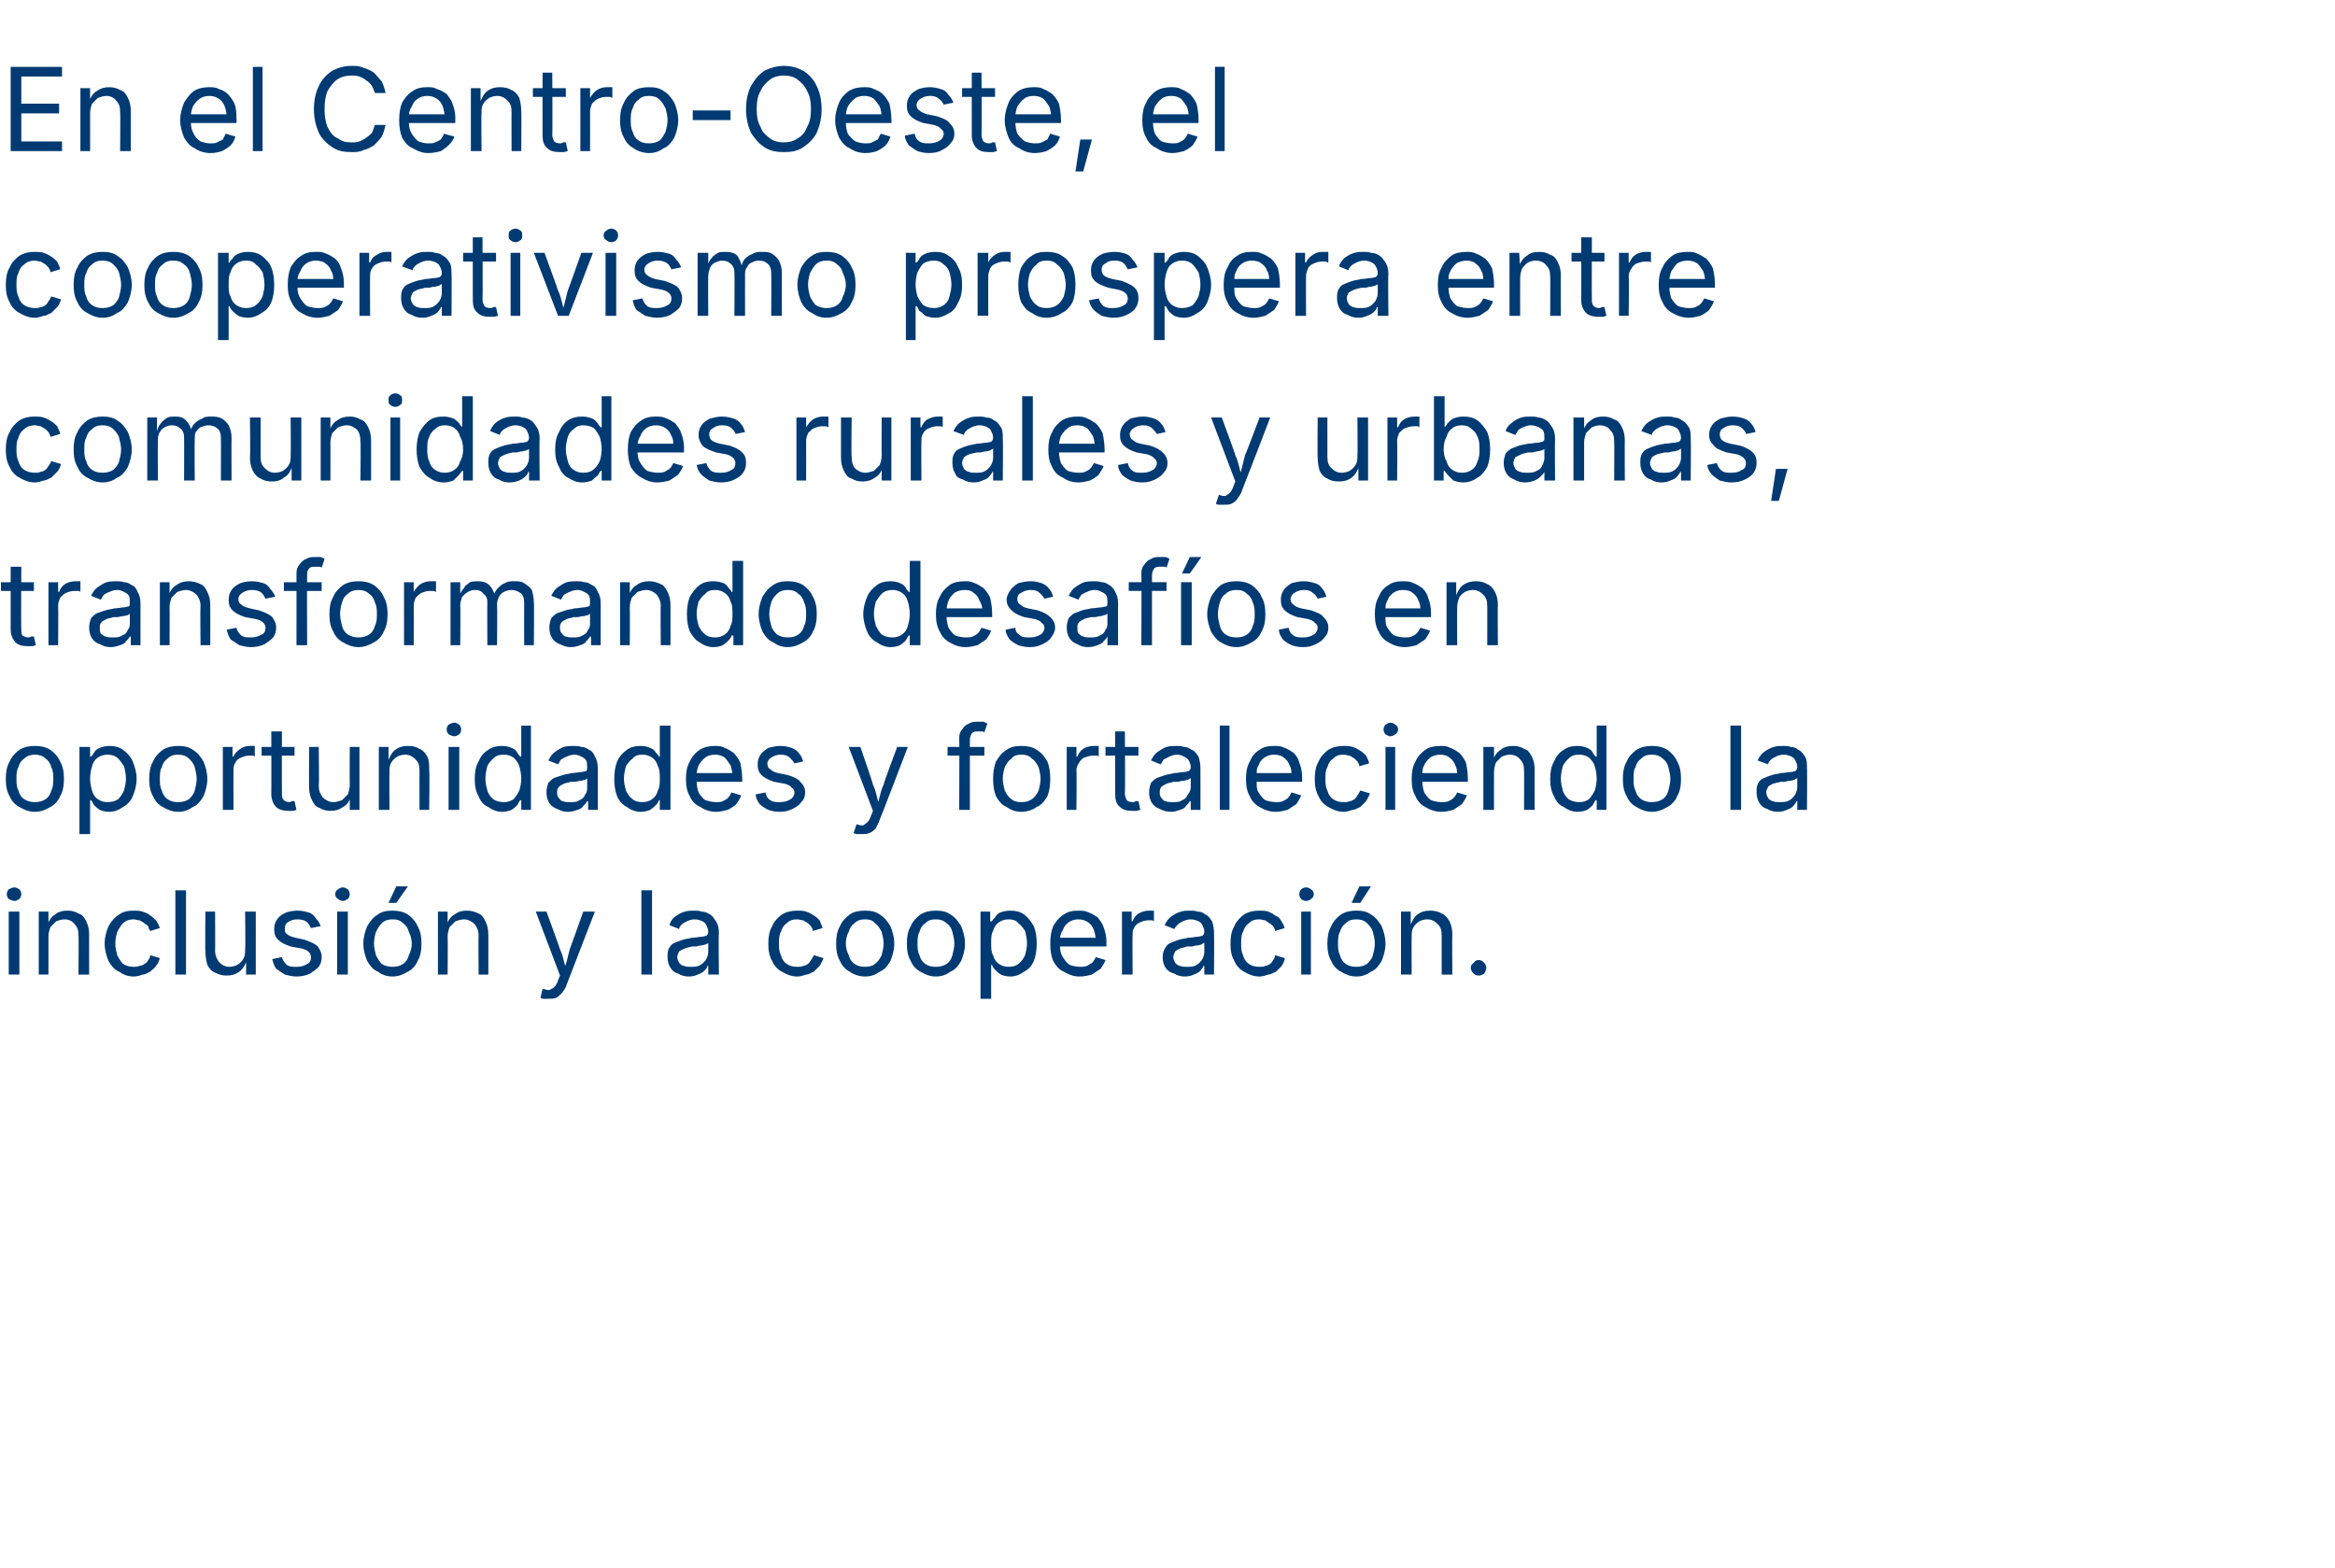
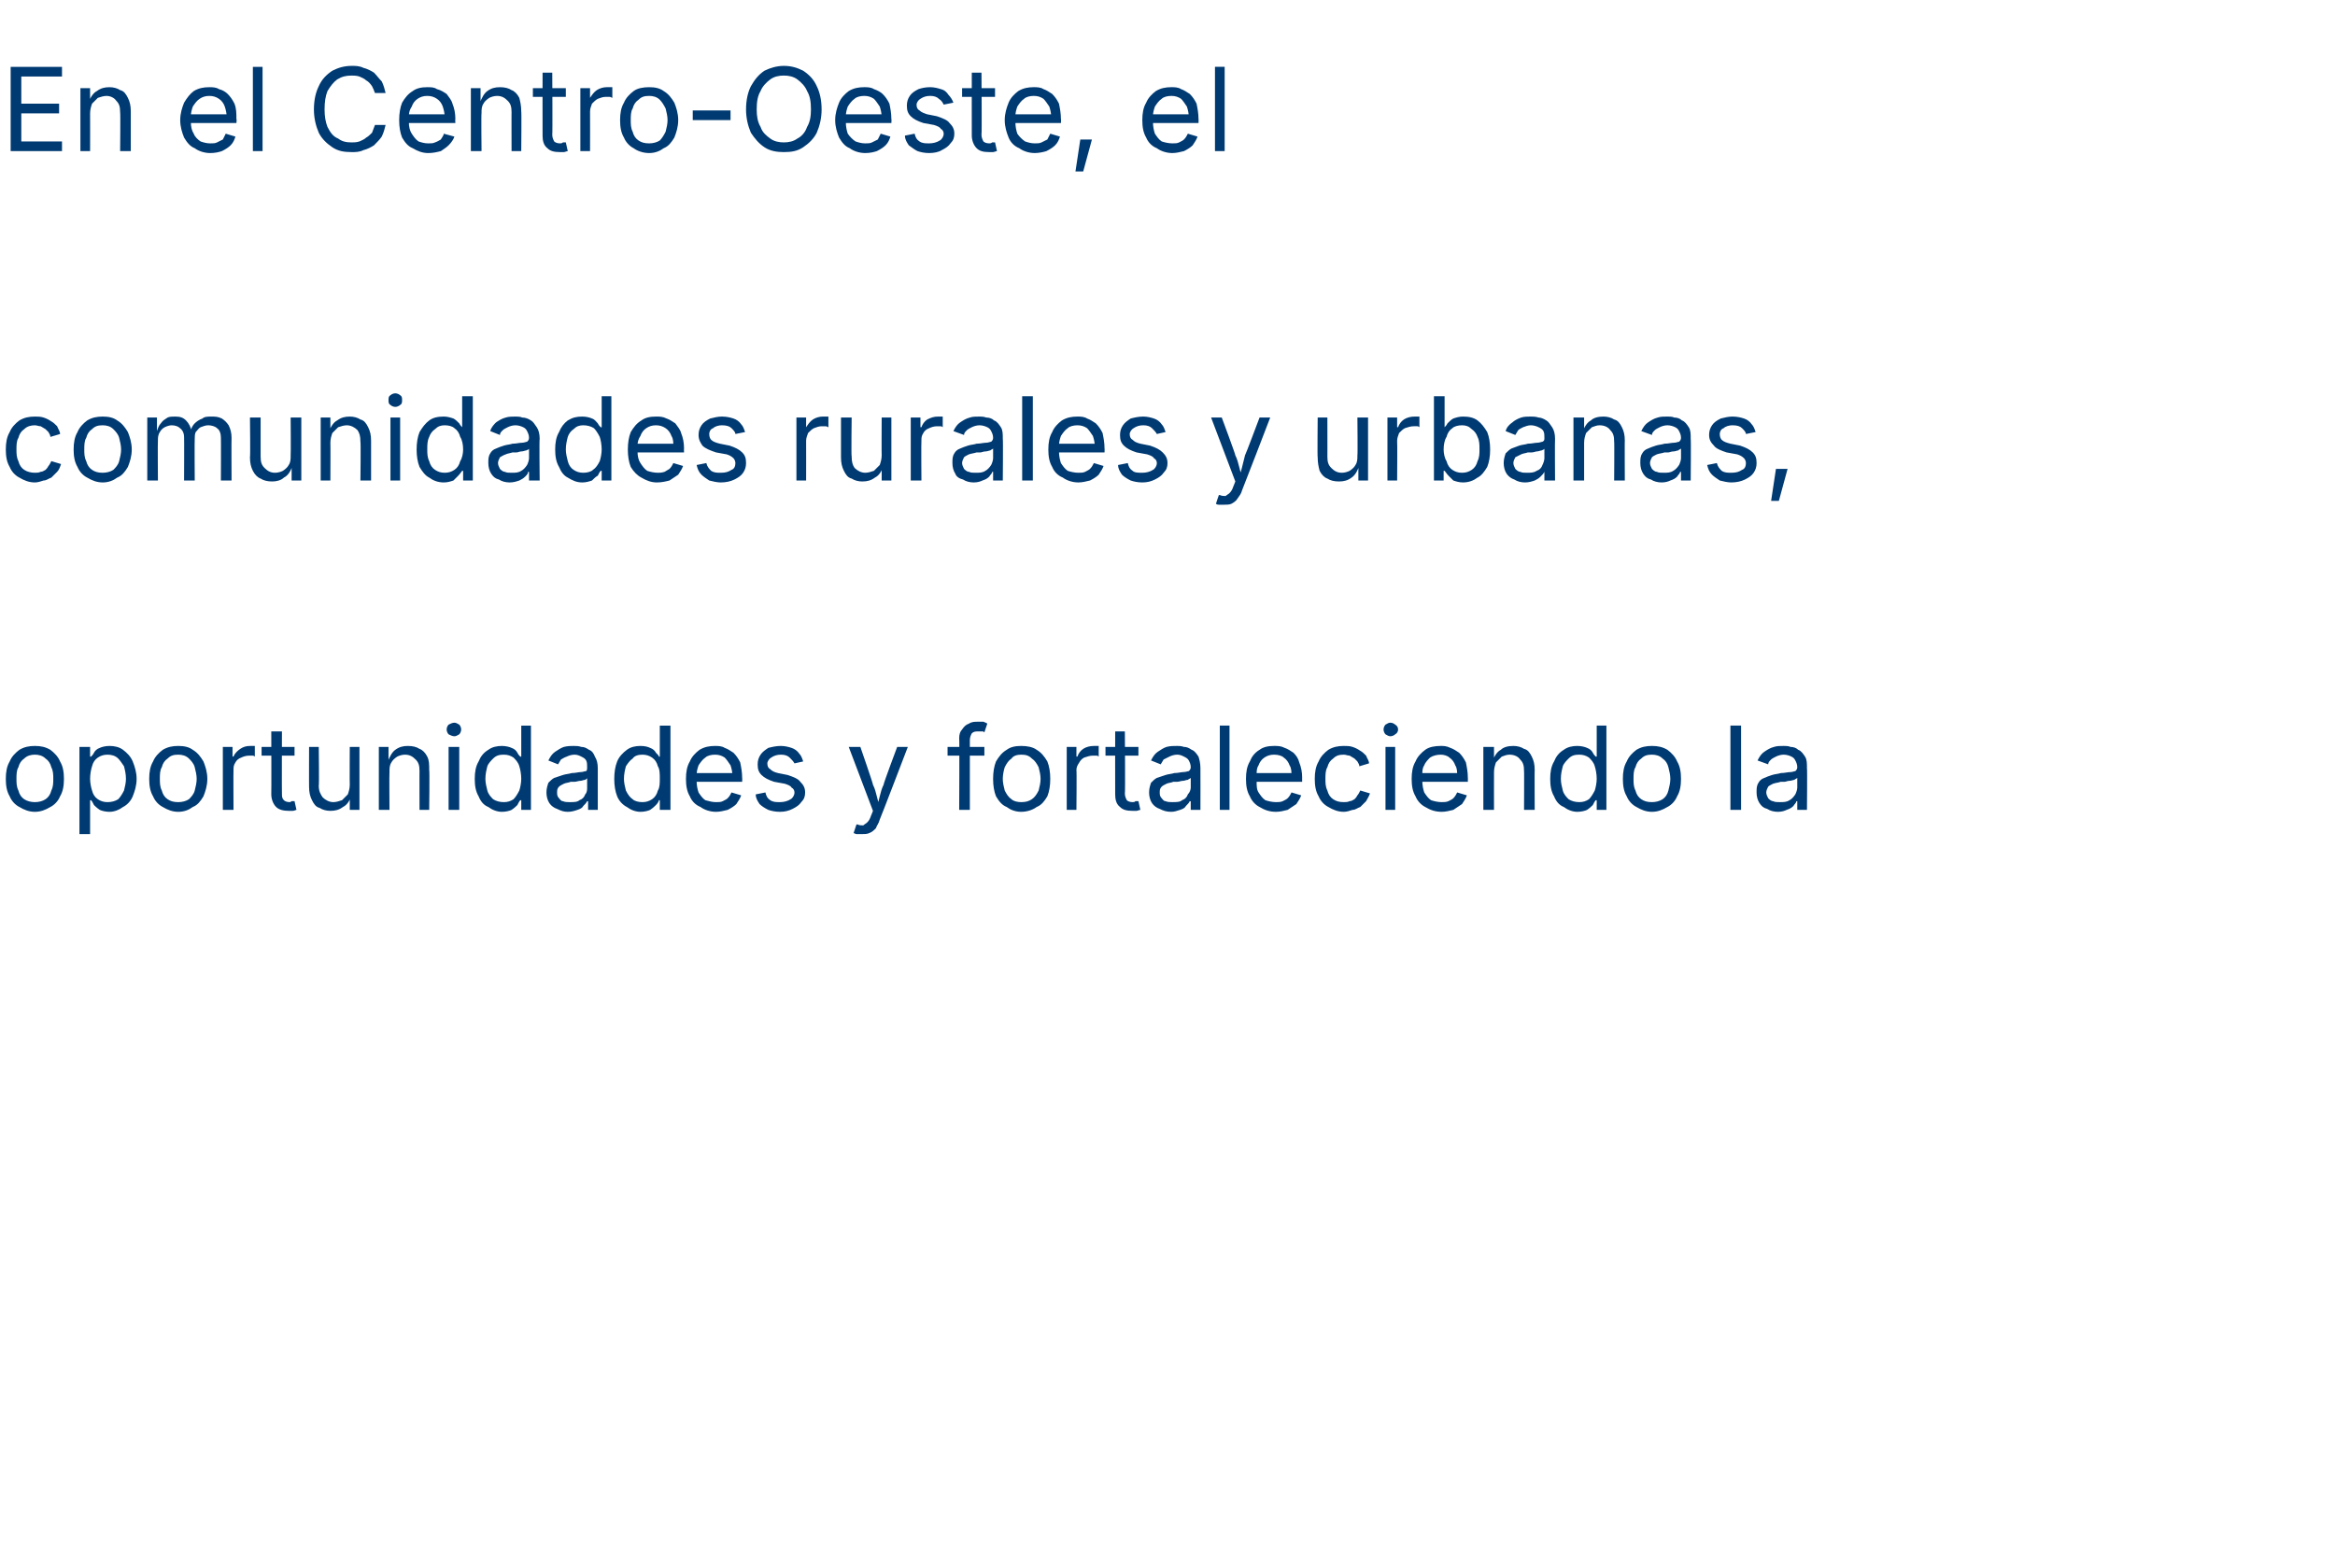
<svg xmlns="http://www.w3.org/2000/svg" version="1.1" width="241px" height="161.9px" viewBox="0 -4 241 161.9" style="top:-4px">
  <desc>En el Centro Oeste, el cooperativismo prospera entre comunidades rurales y urbanas, transformando desaf os en oportun...</desc>
  <defs />
  <g id="Polygon151230">
-     <path d="m.9 96.6l0-6.5l1.1 0l0 6.5l-1.1 0zm.6-7.6c-.2 0-.4-.1-.6-.2c-.1-.1-.2-.3-.2-.5c0-.2.1-.4.2-.5c.2-.1.4-.2.6-.2c.2 0 .3.1.5.2c.1.1.2.3.2.5c0 .2-.1.4-.2.5c-.2.1-.3.2-.5.2zm3.5 3.7c.01 0 0 3.9 0 3.9l-1 0l0-6.5l1 0l0 1.6c0 0-.17-.04-.2 0c.2-.6.5-1.1.9-1.3c.3-.3.8-.4 1.3-.4c.4 0 .8.1 1.1.3c.4.1.6.4.8.8c.2.4.3.8.3 1.4c-.01-.04 0 4.1 0 4.1l-1.1 0c0 0 .04-4.05 0-4c0-.6-.1-.9-.4-1.2c-.2-.3-.6-.5-1-.5c-.4 0-.6.1-.9.2c-.2.2-.4.4-.6.6c-.1.3-.2.6-.2 1zm8.8 4.1c-.6 0-1.1-.2-1.5-.5c-.5-.2-.8-.6-1.1-1.1c-.2-.5-.4-1.1-.4-1.8c0-.7.2-1.3.4-1.8c.3-.5.6-.9 1.1-1.2c.4-.3.9-.4 1.5-.4c.3 0 .6 0 .9.1c.3.1.6.2.8.4c.2.1.4.3.6.5c.2.3.3.5.4.8c0 0-1 .3-1 .3c-.1-.2-.2-.3-.2-.5c-.1-.1-.3-.2-.4-.3c-.1-.1-.3-.2-.5-.3c-.2 0-.4-.1-.6-.1c-.4 0-.8.1-1.1.4c-.2.2-.4.5-.6.9c-.1.3-.2.8-.2 1.2c0 .4.1.8.2 1.2c.2.4.4.7.6.9c.3.2.7.3 1.1.3c.2 0 .4 0 .6-.1c.2 0 .4-.1.5-.2c.2-.1.3-.2.4-.4c.1-.1.2-.3.2-.5c0 0 1 .3 1 .3c-.1.3-.2.6-.4.8c-.1.2-.4.4-.6.6c-.2.1-.5.3-.8.3c-.2.1-.6.2-.9.2zm5.4-8.9l0 8.7l-1.1 0l0-8.7l1.1 0zm4.2 8.8c-.5 0-.8-.1-1.2-.3c-.3-.1-.6-.4-.8-.8c-.1-.4-.2-.8-.2-1.4c-.04.03 0-4.1 0-4.1l1 0c0 0 .02 4.05 0 4c0 .6.2.9.4 1.2c.3.3.6.5 1.1.5c.3 0 .6-.1.8-.2c.3-.2.5-.4.6-.6c.2-.3.2-.6.2-1c.05 0 0-3.9 0-3.9l1.1 0l0 6.5l-1 0l0-1.6c0 0 .13.04.1 0c-.2.7-.5 1.1-.8 1.3c-.4.3-.8.4-1.3.4zm7.2.1c-.4 0-.8-.1-1.2-.2c-.3-.2-.6-.4-.9-.6c-.2-.3-.3-.6-.4-1c0 0 1-.2 1-.2c.1.4.3.6.5.8c.3.2.6.2 1 .2c.5 0 .8-.1 1.1-.3c.3-.1.4-.4.4-.7c0-.2-.1-.4-.2-.5c-.2-.2-.4-.3-.8-.4c0 0-1.1-.2-1.1-.2c-.6-.2-1-.4-1.3-.7c-.3-.3-.4-.6-.4-1.1c0-.4.1-.7.3-1c.2-.3.5-.5.9-.7c.3-.1.7-.2 1.2-.2c.5 0 .8.1 1.2.2c.3.1.5.3.7.6c.2.2.4.5.5.8c0 0-1 .2-1 .2c-.1-.2-.2-.4-.4-.6c-.2-.2-.6-.3-1-.3c-.4 0-.7.1-1 .3c-.2.1-.3.4-.3.6c0 .3 0 .5.2.6c.2.2.5.3.9.4c0 0 .9.2.9.2c.6.2 1.1.4 1.4.7c.2.3.4.6.4 1.1c0 .4-.1.7-.3 1c-.3.3-.6.5-.9.7c-.4.2-.9.3-1.4.3zm4.2-.2l0-6.5l1.1 0l0 6.5l-1.1 0zm.6-7.6c-.2 0-.4-.1-.5-.2c-.2-.1-.3-.3-.3-.5c0-.2.1-.4.3-.5c.1-.1.3-.2.5-.2c.2 0 .3.1.5.2c.1.1.2.3.2.5c0 .2-.1.4-.2.5c-.2.1-.3.2-.5.2zm5.1 7.8c-.6 0-1.1-.2-1.5-.5c-.5-.2-.8-.6-1.1-1.1c-.2-.5-.4-1.1-.4-1.8c0-.7.2-1.3.4-1.8c.3-.5.6-.9 1.1-1.2c.4-.3.9-.4 1.5-.4c.6 0 1.1.1 1.6.4c.4.3.8.7 1 1.2c.3.5.4 1.1.4 1.8c0 .7-.1 1.3-.4 1.8c-.2.5-.6.9-1 1.1c-.5.3-1 .5-1.6.5zm0-1c.5 0 .8-.1 1.1-.3c.3-.2.5-.5.6-.9c.2-.4.3-.8.3-1.2c0-.4-.1-.8-.3-1.2c-.1-.4-.3-.7-.6-.9c-.3-.3-.6-.4-1.1-.4c-.4 0-.8.1-1.1.4c-.2.2-.4.5-.6.9c-.1.3-.2.8-.2 1.2c0 .4.1.8.2 1.2c.2.4.4.7.6.9c.3.2.7.3 1.1.3zm-.4-6.6l.8-1.7l1.2 0l-1.2 1.7l-.8 0zm6.1 3.5c.03 0 0 3.9 0 3.9l-1 0l0-6.5l1 0l0 1.6c0 0-.15-.04-.2 0c.2-.6.5-1.1.9-1.3c.4-.3.8-.4 1.3-.4c.4 0 .8.1 1.2.3c.3.1.5.4.7.8c.2.4.3.8.3 1.4c.01-.04 0 4.1 0 4.1l-1 0c0 0-.04-4.05 0-4c0-.6-.2-.9-.4-1.2c-.3-.3-.7-.5-1.1-.5c-.3 0-.6.1-.9.2c-.2.2-.4.4-.6.6c-.1.3-.2.6-.2 1zm9.6 6.3c-.03 0 .2-.9.2-.9c0 0 .16.01.2 0c.2.1.4.1.5.1c.2-.1.4-.2.5-.3c.2-.2.3-.4.4-.7c-.02.01.2-.5.2-.5l-2.5-6.6l1.1 0c0 0 1.42 3.86 1.4 3.9c.2.4.3.8.4 1.2c.1.4.2.8.3 1.1c0 0-.4 0-.4 0c.1-.3.3-.7.4-1.1c.1-.4.2-.8.3-1.2c.03-.04 1.4-3.9 1.4-3.9l1.2 0c0 0-2.9 7.5-2.9 7.5c-.1.4-.3.6-.5.9c-.2.2-.4.4-.6.5c-.3.1-.5.1-.9.1c-.1 0-.3 0-.4 0c-.2 0-.3-.1-.3-.1zm11.5-11.1l0 8.7l-1.1 0l0-8.7l1.1 0zm3.8 8.9c-.4 0-.8-.1-1.1-.3c-.4-.1-.6-.3-.8-.6c-.2-.3-.3-.7-.3-1.1c0-.4 0-.7.2-1c.1-.2.3-.4.6-.5c.2-.1.5-.2.8-.3c.3-.1.6-.1.9-.2c.4 0 .7-.1 1-.1c.2 0 .4-.1.5-.1c.1-.1.2-.2.2-.4c0 0 0 0 0 0c0-.3-.1-.5-.2-.7c-.1-.2-.2-.3-.4-.4c-.2-.1-.5-.2-.8-.2c-.3 0-.6.1-.8.2c-.2.1-.4.2-.5.3c-.2.2-.3.3-.3.5c0 0-1-.4-1-.4c.1-.4.3-.7.6-.9c.3-.2.6-.4 1-.5c.3-.1.7-.1 1-.1c.2 0 .5 0 .7.1c.3 0 .6.1.9.3c.2.1.4.4.6.7c.2.3.3.7.3 1.2c-.05.01 0 4.3 0 4.3l-1.1 0l0-.9c0 0-.06.03-.1 0c0 .2-.1.3-.3.5c-.2.2-.4.3-.7.4c-.2.1-.5.2-.9.2zm.2-1c.4 0 .7 0 1-.2c.2-.1.4-.3.6-.6c.1-.2.2-.5.2-.7c0 0 0-1 0-1c0 .1-.1.1-.3.2c-.1 0-.3.1-.5.1c-.2 0-.3.1-.5.1c-.2 0-.3 0-.4 0c-.3.1-.5.1-.7.2c-.3.1-.4.2-.6.3c-.1.2-.2.4-.2.6c0 .2.1.4.2.6c.1.1.3.3.5.3c.2.1.4.1.7.1zm11 1c-.6 0-1.1-.2-1.6-.5c-.4-.2-.8-.6-1-1.1c-.3-.5-.4-1.1-.4-1.8c0-.7.1-1.3.4-1.8c.2-.5.6-.9 1-1.2c.5-.3 1-.4 1.6-.4c.3 0 .6 0 .9.1c.3.1.5.2.8.4c.2.1.4.3.6.5c.1.3.2.5.3.8c0 0-1 .3-1 .3c0-.2-.1-.3-.2-.5c-.1-.1-.2-.2-.3-.3c-.2-.1-.3-.2-.5-.3c-.2 0-.4-.1-.6-.1c-.5 0-.8.1-1.1.4c-.3.2-.5.5-.6.9c-.2.3-.2.8-.2 1.2c0 .4 0 .8.2 1.2c.1.4.3.7.6.9c.3.2.6.3 1.1.3c.2 0 .4 0 .6-.1c.2 0 .3-.1.5-.2c.1-.1.2-.2.3-.4c.1-.1.2-.3.3-.5c0 0 1 .3 1 .3c-.1.3-.3.6-.4.8c-.2.2-.4.4-.6.6c-.3.1-.5.3-.8.3c-.3.1-.6.2-.9.2zm7 0c-.6 0-1.2-.2-1.6-.5c-.4-.2-.8-.6-1-1.1c-.3-.5-.4-1.1-.4-1.8c0-.7.1-1.3.4-1.8c.2-.5.6-.9 1-1.2c.4-.3 1-.4 1.6-.4c.6 0 1.1.1 1.5.4c.5.3.8.7 1.1 1.2c.2.5.4 1.1.4 1.8c0 .7-.2 1.3-.4 1.8c-.3.5-.6.9-1.1 1.1c-.4.3-.9.5-1.5.5zm0-1c.4 0 .8-.1 1-.3c.3-.2.5-.5.7-.9c.1-.4.2-.8.2-1.2c0-.4-.1-.8-.2-1.2c-.2-.4-.4-.7-.7-.9c-.2-.3-.6-.4-1-.4c-.5 0-.8.1-1.1.4c-.3.2-.5.5-.6.9c-.2.3-.3.8-.3 1.2c0 .4.1.8.3 1.2c.1.4.3.7.6.9c.3.2.6.3 1.1.3zm7.3 1c-.6 0-1.1-.2-1.6-.5c-.4-.2-.8-.6-1-1.1c-.3-.5-.4-1.1-.4-1.8c0-.7.1-1.3.4-1.8c.2-.5.6-.9 1-1.2c.5-.3 1-.4 1.6-.4c.6 0 1.1.1 1.5.4c.5.3.8.7 1.1 1.2c.2.5.4 1.1.4 1.8c0 .7-.2 1.3-.4 1.8c-.3.5-.6.9-1.1 1.1c-.4.3-.9.5-1.5.5zm0-1c.4 0 .8-.1 1.1-.3c.3-.2.5-.5.6-.9c.1-.4.2-.8.2-1.2c0-.4-.1-.8-.2-1.2c-.1-.4-.3-.7-.6-.9c-.3-.3-.7-.4-1.1-.4c-.5 0-.8.1-1.1.4c-.3.2-.5.5-.6.9c-.2.3-.2.8-.2 1.2c0 .4 0 .8.2 1.2c.1.4.3.7.6.9c.3.2.6.3 1.1.3zm4.6 3.3l0-9l1 0l0 1c0 0 .16.02.2 0c0-.1.1-.2.3-.4c.1-.2.3-.4.5-.5c.3-.1.6-.2 1.1-.2c.5 0 1 .1 1.4.4c.4.3.7.7 1 1.2c.2.5.3 1.1.3 1.8c0 .7-.1 1.3-.3 1.8c-.2.5-.6.9-1 1.1c-.4.3-.9.5-1.4.5c-.4 0-.8-.1-1-.2c-.3-.2-.5-.4-.6-.5c-.2-.2-.3-.4-.3-.5c-.04.01-.1 0-.1 0l0 3.5l-1.1 0zm2.9-3.3c.4 0 .8-.1 1-.3c.3-.2.5-.5.7-.9c.1-.4.2-.8.2-1.2c0-.5-.1-.9-.2-1.3c-.2-.3-.4-.6-.7-.8c-.2-.3-.6-.4-1-.4c-.4 0-.7.1-1 .3c-.3.2-.5.5-.6.9c-.2.3-.2.8-.2 1.3c0 .4 0 .9.2 1.2c.1.4.3.7.6.9c.3.2.6.3 1 .3zm7.3 1c-.6 0-1.1-.2-1.6-.5c-.5-.2-.8-.6-1.1-1.1c-.2-.5-.3-1.1-.3-1.8c0-.7.1-1.3.3-1.8c.3-.5.6-.9 1.1-1.2c.4-.3.9-.4 1.5-.4c.4 0 .7 0 1.1.2c.3.1.6.3.9.5c.2.3.5.6.6 1c.2.5.3 1 .3 1.6c-.02-.03 0 .4 0 .4l-5.1 0l0-.9l4.5 0c0 0-.48.34-.5.3c0-.4-.1-.8-.2-1.1c-.1-.3-.3-.6-.6-.8c-.3-.2-.6-.3-1-.3c-.4 0-.7.1-1 .3c-.3.2-.5.5-.6.8c-.2.3-.3.6-.3 1c0 0 0 .6 0 .6c0 .5.1.9.3 1.2c.2.3.4.6.7.8c.3.1.7.2 1.1.2c.2 0 .4 0 .7-.1c.2-.1.3-.2.5-.3c.2-.2.3-.4.4-.6c0 0 1 .3 1 .3c-.1.3-.3.6-.5.9c-.3.2-.6.4-.9.6c-.4.1-.8.2-1.3.2zm4.4-.2l0-6.5l1 0l0 1c0 0 .1-.02.1 0c.1-.3.3-.6.6-.8c.4-.2.7-.3 1.1-.3c.1 0 .2 0 .3 0c.1 0 .2 0 .2 0c0 0 0 1.1 0 1.1c0 0-.1-.1-.2-.1c-.1 0-.3 0-.4 0c-.3 0-.6.1-.8.2c-.3.1-.5.3-.6.5c-.2.3-.2.5-.2.8c-.04.02 0 4.1 0 4.1l-1.1 0zm6.5.2c-.4 0-.8-.1-1.1-.3c-.4-.1-.7-.3-.9-.6c-.2-.3-.3-.7-.3-1.1c0-.4.1-.7.3-1c.1-.2.3-.4.6-.5c.2-.1.5-.2.8-.3c.3-.1.6-.1.9-.2c.4 0 .7-.1 1-.1c.2 0 .4-.1.5-.1c.1-.1.2-.2.2-.4c0 0 0 0 0 0c0-.3-.1-.5-.2-.7c-.1-.2-.2-.3-.4-.4c-.2-.1-.5-.2-.8-.2c-.3 0-.6.1-.8.2c-.2.1-.4.2-.5.3c-.2.2-.3.3-.4.5c0 0-1-.4-1-.4c.2-.4.4-.7.7-.9c.3-.2.6-.4 1-.5c.3-.1.6-.1 1-.1c.2 0 .4 0 .7.1c.3 0 .6.1.8.3c.3.1.5.4.7.7c.1.3.2.7.2 1.2c.03.01 0 4.3 0 4.3l-1 0l0-.9c0 0-.07.03-.1 0c0 .2-.2.3-.3.5c-.2.2-.4.3-.7.4c-.2.1-.5.2-.9.2zm.2-1c.4 0 .7 0 1-.2c.2-.1.4-.3.6-.6c.1-.2.2-.5.2-.7c0 0 0-1 0-1c-.1.1-.2.1-.3.2c-.1 0-.3.1-.5.1c-.2 0-.4.1-.5.1c-.2 0-.3 0-.5 0c-.2.1-.4.1-.7.2c-.2.1-.4.2-.5.3c-.1.2-.2.4-.2.6c0 .2.1.4.2.6c.1.1.3.3.5.3c.2.1.4.1.7.1zm7.5 1c-.6 0-1.1-.2-1.6-.5c-.4-.2-.8-.6-1-1.1c-.3-.5-.4-1.1-.4-1.8c0-.7.1-1.3.4-1.8c.2-.5.6-.9 1-1.2c.5-.3 1-.4 1.6-.4c.3 0 .6 0 .9.1c.2.1.5.2.7.4c.3.1.5.3.6.5c.2.3.3.5.4.8c0 0-1 .3-1 .3c0-.2-.1-.3-.2-.5c-.1-.1-.2-.2-.4-.3c-.1-.1-.3-.2-.4-.3c-.2 0-.4-.1-.6-.1c-.5 0-.8.1-1.1.4c-.3.2-.5.5-.6.9c-.2.3-.2.8-.2 1.2c0 .4 0 .8.2 1.2c.1.4.3.7.6.9c.3.2.6.3 1.1.3c.2 0 .4 0 .6-.1c.2 0 .3-.1.5-.2c.1-.1.2-.2.3-.4c.1-.1.2-.3.2-.5c0 0 1 .3 1 .3c0 .3-.2.6-.3.8c-.2.2-.4.4-.6.6c-.3.1-.5.3-.8.3c-.3.1-.6.2-.9.2zm4.3-.2l0-6.5l1 0l0 6.5l-1 0zm.5-7.6c-.2 0-.4-.1-.5-.2c-.1-.1-.2-.3-.2-.5c0-.2.1-.4.2-.5c.1-.1.3-.2.5-.2c.2 0 .4.1.5.2c.2.1.3.3.3.5c0 .2-.1.4-.3.5c-.1.1-.3.2-.5.2zm5.2 7.8c-.6 0-1.1-.2-1.6-.5c-.4-.2-.8-.6-1-1.1c-.3-.5-.4-1.1-.4-1.8c0-.7.1-1.3.4-1.8c.2-.5.6-.9 1-1.2c.5-.3 1-.4 1.6-.4c.6 0 1.1.1 1.5.4c.5.3.8.7 1.1 1.2c.2.5.4 1.1.4 1.8c0 .7-.2 1.3-.4 1.8c-.3.5-.6.9-1.1 1.1c-.4.3-.9.5-1.5.5zm0-1c.4 0 .8-.1 1.1-.3c.2-.2.5-.5.6-.9c.1-.4.2-.8.2-1.2c0-.4-.1-.8-.2-1.2c-.1-.4-.4-.7-.6-.9c-.3-.3-.7-.4-1.1-.4c-.5 0-.8.1-1.1.4c-.3.2-.5.5-.6.9c-.2.3-.2.8-.2 1.2c0 .4 0 .8.2 1.2c.1.4.3.7.6.9c.3.2.6.3 1.1.3zm-.5-6.6l.8-1.7l1.2 0l-1.1 1.7l-.9 0zm6.2 3.5c-.02 0 0 3.9 0 3.9l-1.1 0l0-6.5l1 0l0 1.6c0 0-.11-.04-.1 0c.2-.6.5-1.1.8-1.3c.4-.3.8-.4 1.3-.4c.5 0 .9.1 1.2.3c.3.1.6.4.8.8c.2.4.3.8.3 1.4c-.04-.04 0 4.1 0 4.1l-1.1 0c0 0 0-4.05 0-4c0-.6-.1-.9-.4-1.2c-.3-.3-.6-.5-1.1-.5c-.3 0-.6.1-.8.2c-.3.2-.5.4-.6.6c-.2.3-.2.6-.2 1zm6.9 4c-.2 0-.4-.1-.5-.2c-.2-.2-.3-.4-.3-.6c0-.2.1-.4.3-.5c.1-.2.3-.3.5-.3c.3 0 .4.1.6.3c.1.1.2.3.2.5c0 .2-.1.4-.2.6c-.2.1-.3.2-.6.2z" stroke="none" fill="#003a72" />
-   </g>
+     </g>
  <g id="Polygon151229">
    <path d="m3.6 79.8c-.6 0-1.1-.2-1.6-.5c-.4-.2-.8-.6-1-1.1c-.3-.5-.4-1.1-.4-1.8c0-.7.1-1.3.4-1.8c.2-.5.6-.9 1-1.2c.5-.3 1-.4 1.6-.4c.6 0 1.1.1 1.6.4c.4.3.8.7 1 1.2c.3.5.4 1.1.4 1.8c0 .7-.1 1.3-.4 1.8c-.2.5-.6.9-1 1.1c-.5.3-1 .5-1.6.5zm0-1c.4 0 .8-.1 1.1-.3c.3-.2.5-.5.6-.9c.2-.4.2-.8.2-1.2c0-.4 0-.8-.2-1.2c-.1-.4-.3-.7-.6-.9c-.3-.3-.7-.4-1.1-.4c-.4 0-.8.1-1.1.4c-.3.2-.5.5-.6.9c-.2.3-.2.8-.2 1.2c0 .4 0 .8.2 1.2c.1.4.3.7.6.9c.3.2.7.3 1.1.3zm4.6 3.3l0-9l1.1 0l0 1c0 0 .08.02.1 0c.1-.1.2-.2.3-.4c.1-.2.3-.4.6-.5c.2-.1.6-.2 1-.2c.5 0 1 .1 1.4.4c.4.3.8.7 1 1.2c.2.5.4 1.1.4 1.8c0 .7-.2 1.3-.4 1.8c-.2.5-.6.9-1 1.1c-.4.3-.9.5-1.4.5c-.4 0-.8-.1-1-.2c-.3-.2-.5-.4-.6-.5c-.1-.2-.2-.4-.3-.5c-.02.01-.1 0-.1 0l0 3.5l-1.1 0zm2.9-3.3c.4 0 .8-.1 1.1-.3c.2-.2.4-.5.6-.9c.1-.4.2-.8.2-1.2c0-.5-.1-.9-.2-1.3c-.2-.3-.4-.6-.6-.8c-.3-.3-.7-.4-1.1-.4c-.4 0-.7.1-1 .3c-.3.2-.5.5-.6.9c-.1.3-.2.8-.2 1.3c0 .4.1.9.2 1.2c.1.4.3.7.6.9c.3.2.6.3 1 .3zm7.3 1c-.6 0-1.1-.2-1.6-.5c-.4-.2-.8-.6-1-1.1c-.3-.5-.4-1.1-.4-1.8c0-.7.1-1.3.4-1.8c.2-.5.6-.9 1-1.2c.5-.3 1-.4 1.6-.4c.6 0 1.1.1 1.5.4c.5.3.8.7 1.1 1.2c.2.5.4 1.1.4 1.8c0 .7-.2 1.3-.4 1.8c-.3.5-.6.9-1.1 1.1c-.4.3-.9.5-1.5.5zm0-1c.4 0 .8-.1 1.1-.3c.2-.2.5-.5.6-.9c.1-.4.2-.8.2-1.2c0-.4-.1-.8-.2-1.2c-.1-.4-.4-.7-.6-.9c-.3-.3-.7-.4-1.1-.4c-.5 0-.8.1-1.1.4c-.3.2-.5.5-.6.9c-.2.3-.2.8-.2 1.2c0 .4 0 .8.2 1.2c.1.4.3.7.6.9c.3.2.6.3 1.1.3zm4.6.8l0-6.5l1 0l0 1c0 0 .11-.02.1 0c.1-.3.4-.6.7-.8c.3-.2.6-.3 1-.3c.1 0 .2 0 .3 0c.1 0 .2 0 .2 0c0 0 0 1.1 0 1.1c0 0-.1-.1-.2-.1c-.1 0-.2 0-.4 0c-.3 0-.6.1-.8.2c-.3.1-.5.3-.6.5c-.2.3-.2.5-.2.8c-.02.02 0 4.1 0 4.1l-1.1 0zm7.4-6.5l0 .9l-3.4 0l0-.9l3.4 0zm-2.4-1.6l1.1 0c0 0-.02 6.43 0 6.4c0 .3 0 .5.2.7c.1.1.3.2.6.2c0 0 .1 0 .2-.1c.1 0 .2 0 .3 0c0 0 .2.9.2.9c-.1 0-.2.1-.4.1c-.1 0-.2 0-.4 0c-.5 0-1-.1-1.3-.4c-.3-.3-.5-.8-.5-1.3c.02.01 0-6.5 0-6.5zm6.1 8.2c-.4 0-.8-.1-1.1-.3c-.4-.1-.6-.4-.8-.8c-.2-.4-.3-.8-.3-1.4c-.01.03 0-4.1 0-4.1l1 0c0 0 .05 4.05 0 4c0 .6.2.9.4 1.2c.3.3.7.5 1.1.5c.3 0 .6-.1.9-.2c.2-.2.4-.4.6-.6c.1-.3.2-.6.2-1c-.02 0 0-3.9 0-3.9l1 0l0 6.5l-1 0l0-1.6c0 0 .16.04.2 0c-.2.7-.5 1.1-.9 1.3c-.4.3-.8.4-1.3.4zm6.1-4c-.03 0 0 3.9 0 3.9l-1.1 0l0-6.5l1 0l0 1.6c0 0-.12-.04-.1 0c.2-.6.5-1.1.8-1.3c.4-.3.8-.4 1.3-.4c.5 0 .9.1 1.2.3c.3.1.6.4.8.8c.2.4.2.8.2 1.4c.05-.04 0 4.1 0 4.1l-1 0c0 0-.01-4.05 0-4c0-.6-.1-.9-.4-1.2c-.3-.3-.6-.5-1.1-.5c-.3 0-.6.1-.8.2c-.3.2-.5.4-.6.6c-.2.3-.2.6-.2 1zm6.1 3.9l0-6.5l1.1 0l0 6.5l-1.1 0zm.6-7.6c-.2 0-.4-.1-.6-.2c-.1-.1-.2-.3-.2-.5c0-.2.1-.4.2-.5c.2-.1.4-.2.6-.2c.2 0 .3.1.5.2c.1.1.2.3.2.5c0 .2-.1.4-.2.5c-.2.1-.3.2-.5.2zm4.9 7.8c-.5 0-1-.2-1.4-.5c-.5-.2-.8-.6-1-1.1c-.3-.5-.4-1.1-.4-1.8c0-.7.1-1.3.4-1.8c.2-.5.5-.9 1-1.2c.4-.3.9-.4 1.4-.4c.4 0 .8.1 1 .2c.3.1.5.3.6.5c.1.2.2.3.3.4c.01.02.1 0 .1 0l0-3.2l1 0l0 8.7l-1 0l0-1c0 0-.09.01-.1 0c-.1.1-.2.3-.3.5c-.1.1-.3.3-.6.5c-.2.1-.6.2-1 .2zm.2-1c.4 0 .7-.1 1-.3c.2-.2.4-.5.6-.9c.1-.3.2-.8.2-1.2c0-.5-.1-1-.2-1.3c-.1-.4-.4-.7-.6-.9c-.3-.2-.6-.3-1-.3c-.5 0-.8.1-1.1.4c-.2.2-.5.5-.6.8c-.1.4-.2.8-.2 1.3c0 .4.1.8.2 1.2c.1.4.4.7.6.9c.3.2.7.3 1.1.3zm6.6 1c-.4 0-.7-.1-1.1-.3c-.3-.1-.6-.3-.8-.6c-.2-.3-.3-.7-.3-1.1c0-.4.1-.7.2-1c.2-.2.4-.4.6-.5c.3-.1.6-.2.9-.3c.3-.1.6-.1.9-.2c.4 0 .7-.1.9-.1c.3 0 .4-.1.6-.1c.1-.1.1-.2.1-.4c0 0 0 0 0 0c0-.3 0-.5-.1-.7c-.1-.2-.3-.3-.5-.4c-.2-.1-.4-.2-.7-.2c-.3 0-.6.1-.8.2c-.3.1-.4.2-.6.3c-.1.2-.2.3-.3.5c0 0-1-.4-1-.4c.2-.4.4-.7.7-.9c.3-.2.6-.4.9-.5c.4-.1.7-.1 1-.1c.3 0 .5 0 .8.1c.3 0 .5.1.8.3c.3.1.5.4.6.7c.2.3.3.7.3 1.2c0 .01 0 4.3 0 4.3l-1 0l0-.9c0 0-.11.03-.1 0c-.1.2-.2.3-.4.5c-.1.2-.3.3-.6.4c-.3.1-.6.2-1 .2zm.2-1c.4 0 .8 0 1-.2c.3-.1.5-.3.6-.6c.2-.2.2-.5.2-.7c0 0 0-1 0-1c0 .1-.1.1-.2.2c-.2 0-.3.1-.5.1c-.2 0-.4.1-.6.1c-.1 0-.3 0-.4 0c-.2.1-.5.1-.7.2c-.2.1-.4.2-.5.3c-.2.2-.2.4-.2.6c0 .2 0 .4.2.6c.1.1.2.3.4.3c.2.1.5.1.7.1zm7.3 1c-.5 0-1-.2-1.4-.5c-.4-.2-.8-.6-1-1.1c-.2-.5-.3-1.1-.3-1.8c0-.7.1-1.3.3-1.8c.2-.5.6-.9 1-1.2c.4-.3.9-.4 1.4-.4c.5 0 .8.1 1 .2c.3.1.5.3.6.5c.2.2.3.3.3.4c.03.02.1 0 .1 0l0-3.2l1.1 0l0 8.7l-1.1 0l0-1c0 0-.07.01-.1 0c0 .1-.1.3-.3.5c-.1.1-.3.3-.6.5c-.2.1-.6.2-1 .2zm.2-1c.4 0 .7-.1 1-.3c.3-.2.5-.5.6-.9c.2-.3.2-.8.2-1.2c0-.5 0-1-.2-1.3c-.1-.4-.3-.7-.6-.9c-.3-.2-.6-.3-1-.3c-.4 0-.8.1-1 .4c-.3.2-.5.5-.7.8c-.1.4-.2.8-.2 1.3c0 .4.1.8.2 1.2c.2.4.4.7.7.9c.2.2.6.3 1 .3zm7.6 1c-.6 0-1.2-.2-1.6-.5c-.5-.2-.9-.6-1.1-1.1c-.3-.5-.4-1.1-.4-1.8c0-.7.1-1.3.4-1.8c.2-.5.6-.9 1-1.2c.5-.3 1-.4 1.6-.4c.3 0 .7 0 1 .2c.3.1.6.3.9.5c.3.3.5.6.7 1c.1.5.2 1 .2 1.6c.02-.03 0 .4 0 .4l-5.1 0l0-.9l4.6 0c0 0-.54.34-.5.3c0-.4-.1-.8-.2-1.1c-.2-.3-.4-.6-.6-.8c-.3-.2-.6-.3-1-.3c-.4 0-.8.1-1 .3c-.3.2-.5.5-.7.8c-.1.3-.2.6-.2 1c0 0 0 .6 0 .6c0 .5.1.9.2 1.2c.2.3.4.6.7.8c.4.1.7.2 1.1.2c.3 0 .5 0 .7-.1c.2-.1.4-.2.5-.3c.2-.2.3-.4.4-.6c0 0 1 .3 1 .3c-.1.3-.3.6-.5.9c-.2.2-.5.4-.9.6c-.4.1-.8.2-1.2.2zm6.6 0c-.5 0-.9-.1-1.2-.2c-.4-.2-.7-.4-.9-.6c-.2-.3-.4-.6-.4-1c0 0 1-.2 1-.2c.1.4.2.6.5.8c.3.2.6.2 1 .2c.4 0 .8-.1 1.1-.3c.2-.1.4-.4.4-.7c0-.2-.1-.4-.3-.5c-.1-.2-.4-.3-.7-.4c0 0-1.1-.2-1.1-.2c-.6-.2-1-.4-1.3-.7c-.3-.3-.4-.6-.4-1.1c0-.4.1-.7.3-1c.2-.3.5-.5.8-.7c.4-.1.8-.2 1.3-.2c.4 0 .8.1 1.1.2c.3.1.6.3.8.6c.2.2.3.5.4.8c0 0-.9.2-.9.2c-.1-.2-.3-.4-.5-.6c-.2-.2-.5-.3-.9-.3c-.4 0-.7.1-1 .3c-.2.1-.4.4-.4.6c0 .3.1.5.3.6c.2.2.4.3.8.4c0 0 1 .2 1 .2c.6.2 1.1.4 1.3.7c.3.3.5.6.5 1.1c0 .4-.1.7-.4 1c-.2.3-.5.5-.9.7c-.4.2-.8.3-1.3.3zm7.6 2.2c0 0 .3-.9.3-.9c0 0 .08.01.1 0c.2.1.4.1.6.1c.1-.1.3-.2.4-.3c.2-.2.3-.4.4-.7c.01.01.2-.5.2-.5l-2.5-6.6l1.2 0c0 0 1.34 3.86 1.3 3.9c.2.4.3.8.4 1.2c.1.4.2.8.3 1.1c0 0-.3 0-.3 0c.1-.3.2-.7.3-1.1c.1-.4.2-.8.4-1.2c-.05-.04 1.4-3.9 1.4-3.9l1.1 0c0 0-2.87 7.5-2.9 7.5c-.1.4-.3.6-.4.9c-.2.2-.4.4-.7.5c-.2.1-.5.1-.8.1c-.2 0-.4 0-.5 0c-.1 0-.2-.1-.3-.1zm13.5-8.9l0 .9l-3.8 0l0-.9l3.8 0zm-2.6 6.5c0 0 .04-7.4 0-7.4c0-.4.1-.7.3-.9c.2-.3.4-.5.7-.6c.3-.2.6-.2.9-.2c.3 0 .5 0 .6 0c.2.1.3.1.4.2c0 0-.3.9-.3.9c-.1-.1-.1-.1-.2-.1c-.1 0-.2 0-.4 0c-.3 0-.5 0-.7.2c-.1.2-.2.4-.2.7c0 .04 0 7.2 0 7.2l-1.1 0zm6.4.2c-.6 0-1.1-.2-1.5-.5c-.5-.2-.8-.6-1.1-1.1c-.2-.5-.3-1.1-.3-1.8c0-.7.1-1.3.3-1.8c.3-.5.6-.9 1.1-1.2c.4-.3.9-.4 1.5-.4c.6 0 1.2.1 1.6.4c.5.3.8.7 1.1 1.2c.2.5.3 1.1.3 1.8c0 .7-.1 1.3-.3 1.8c-.3.5-.6.9-1.1 1.1c-.4.3-1 .5-1.6.5zm0-1c.5 0 .8-.1 1.1-.3c.3-.2.5-.5.7-.9c.1-.4.2-.8.2-1.2c0-.4-.1-.8-.2-1.2c-.2-.4-.4-.7-.7-.9c-.3-.3-.6-.4-1.1-.4c-.4 0-.8.1-1 .4c-.3.2-.5.5-.7.9c-.1.3-.2.8-.2 1.2c0 .4.1.8.2 1.2c.2.4.4.7.7.9c.2.2.6.3 1 .3zm4.7.8l0-6.5l1 0l0 1c0 0 .08-.02.1 0c.1-.3.3-.6.6-.8c.3-.2.7-.3 1.1-.3c.1 0 .1 0 .3 0c.1 0 .1 0 .2 0c0 0 0 1.1 0 1.1c0 0-.1-.1-.2-.1c-.1 0-.3 0-.4 0c-.3 0-.6.1-.9.2c-.2.1-.4.3-.5.5c-.2.3-.3.5-.3.8c.04.02 0 4.1 0 4.1l-1 0zm7.4-6.5l0 .9l-3.4 0l0-.9l3.4 0zm-2.4-1.6l1 0c0 0 .05 6.43 0 6.4c0 .3.1.5.2.7c.1.1.3.2.6.2c.1 0 .2 0 .3-.1c.1 0 .2 0 .3 0c0 0 .2.9.2.9c-.1 0-.3.1-.4.1c-.1 0-.3 0-.4 0c-.6 0-1-.1-1.3-.4c-.4-.3-.5-.8-.5-1.3c-.01.01 0-6.5 0-6.5zm5.8 8.3c-.5 0-.8-.1-1.2-.3c-.3-.1-.6-.3-.8-.6c-.2-.3-.3-.7-.3-1.1c0-.4.1-.7.2-1c.2-.2.4-.4.6-.5c.3-.1.6-.2.9-.3c.3-.1.6-.1.9-.2c.4 0 .7-.1.9-.1c.3 0 .5-.1.6-.1c.1-.1.2-.2.2-.4c0 0 0 0 0 0c0-.3-.1-.5-.2-.7c-.1-.2-.3-.3-.5-.4c-.2-.1-.4-.2-.7-.2c-.3 0-.6.1-.8.2c-.2.1-.4.2-.6.3c-.1.2-.2.3-.3.5c0 0-1-.4-1-.4c.2-.4.4-.7.7-.9c.3-.2.6-.4.9-.5c.4-.1.7-.1 1.1-.1c.2 0 .4 0 .7.1c.3 0 .5.1.8.3c.3.1.5.4.7.7c.1.3.2.7.2 1.2c.01.01 0 4.3 0 4.3l-1 0l0-.9c0 0-.1.03-.1 0c-.1.2-.2.3-.4.5c-.1.2-.3.3-.6.4c-.3.1-.6.2-.9.2zm.1-1c.4 0 .8 0 1-.2c.3-.1.5-.3.6-.6c.2-.2.3-.5.3-.7c0 0 0-1 0-1c-.1.1-.2.1-.3.2c-.2 0-.3.1-.5.1c-.2 0-.4.1-.6.1c-.1 0-.3 0-.4 0c-.2.1-.5.1-.7.2c-.2.1-.4.2-.5.3c-.2.2-.2.4-.2.6c0 .2 0 .4.2.6c.1.1.2.3.4.3c.2.1.5.1.7.1zm5.9-7.9l0 8.7l-1 0l0-8.7l1 0zm4.8 8.9c-.7 0-1.2-.2-1.7-.5c-.4-.2-.8-.6-1-1.1c-.3-.5-.4-1.1-.4-1.8c0-.7.1-1.3.4-1.8c.2-.5.5-.9 1-1.2c.4-.3.9-.4 1.5-.4c.4 0 .7 0 1.1.2c.3.1.6.3.9.5c.3.3.5.6.6 1c.2.5.3 1 .3 1.6c-.01-.03 0 .4 0 .4l-5.1 0l0-.9l4.5 0c0 0-.47.34-.5.3c0-.4 0-.8-.2-1.1c-.1-.3-.3-.6-.6-.8c-.2-.2-.6-.3-1-.3c-.4 0-.7.1-1 .3c-.3.2-.5.5-.6.8c-.2.3-.2.6-.2 1c0 0 0 .6 0 .6c0 .5 0 .9.2 1.2c.2.3.4.6.7.8c.3.1.7.2 1.1.2c.2 0 .5 0 .7-.1c.2-.1.4-.2.5-.3c.2-.2.3-.4.4-.6c0 0 1 .3 1 .3c-.1.3-.3.6-.5.9c-.3.2-.6.4-.9.6c-.4.1-.8.2-1.2.2zm7 0c-.6 0-1.1-.2-1.6-.5c-.4-.2-.8-.6-1-1.1c-.3-.5-.4-1.1-.4-1.8c0-.7.1-1.3.4-1.8c.2-.5.6-.9 1-1.2c.5-.3 1-.4 1.6-.4c.3 0 .6 0 .9.1c.3.1.5.2.8.4c.2.1.4.3.6.5c.1.3.3.5.3.8c0 0-1 .3-1 .3c0-.2-.1-.3-.2-.5c-.1-.1-.2-.2-.3-.3c-.2-.1-.3-.2-.5-.3c-.2 0-.4-.1-.6-.1c-.5 0-.8.1-1.1.4c-.3.2-.5.5-.6.9c-.2.3-.2.8-.2 1.2c0 .4 0 .8.2 1.2c.1.4.3.7.6.9c.3.2.6.3 1.1.3c.2 0 .4 0 .6-.1c.2 0 .3-.1.5-.2c.1-.1.2-.2.3-.4c.1-.1.2-.3.3-.5c0 0 1 .3 1 .3c-.1.3-.3.6-.4.8c-.2.2-.4.4-.6.6c-.3.1-.5.3-.8.3c-.3.1-.6.2-.9.2zm4.3-.2l0-6.5l1 0l0 6.5l-1 0zm.5-7.6c-.2 0-.3-.1-.5-.2c-.1-.1-.2-.3-.2-.5c0-.2.1-.4.2-.5c.2-.1.3-.2.5-.2c.2 0 .4.1.5.2c.2.1.3.3.3.5c0 .2-.1.4-.3.5c-.1.1-.3.2-.5.2zm5.3 7.8c-.7 0-1.2-.2-1.7-.5c-.4-.2-.8-.6-1-1.1c-.3-.5-.4-1.1-.4-1.8c0-.7.1-1.3.4-1.8c.2-.5.6-.9 1-1.2c.4-.3 1-.4 1.6-.4c.3 0 .6 0 1 .2c.3.1.6.3.9.5c.3.3.5.6.7 1c.1.5.2 1 .2 1.6c.01-.03 0 .4 0 .4l-5.1 0l0-.9l4.5 0c0 0-.45.34-.5.3c0-.4 0-.8-.2-1.1c-.1-.3-.3-.6-.6-.8c-.2-.2-.6-.3-.9-.3c-.4 0-.8.1-1.1.3c-.2.2-.5.5-.6.8c-.2.3-.2.6-.2 1c0 0 0 .6 0 .6c0 .5.1.9.2 1.2c.2.3.4.6.7.8c.3.1.7.2 1.1.2c.2 0 .5 0 .7-.1c.2-.1.4-.2.5-.3c.2-.2.3-.4.4-.6c0 0 1 .3 1 .3c-.1.3-.3.6-.5.9c-.3.2-.6.4-.9.6c-.4.1-.8.2-1.2.2zm5.4-4.1c-.01 0 0 3.9 0 3.9l-1.1 0l0-6.5l1.1 0l0 1.6c0 0-.19-.04-.2 0c.2-.6.5-1.1.9-1.3c.3-.3.8-.4 1.3-.4c.4 0 .8.1 1.1.3c.4.1.6.4.8.8c.2.4.3.8.3 1.4c-.02-.04 0 4.1 0 4.1l-1.1 0c0 0 .02-4.05 0-4c0-.6-.1-.9-.4-1.2c-.2-.3-.6-.5-1.1-.5c-.3 0-.5.1-.8.2c-.2.2-.4.4-.6.6c-.1.3-.2.6-.2 1zm8.6 4.1c-.5 0-1-.2-1.4-.5c-.5-.2-.8-.6-1-1.1c-.3-.5-.4-1.1-.4-1.8c0-.7.1-1.3.4-1.8c.2-.5.5-.9 1-1.2c.4-.3.9-.4 1.4-.4c.4 0 .8.1 1 .2c.3.1.5.3.6.5c.1.2.2.3.3.4c.01.02.1 0 .1 0l0-3.2l1 0l0 8.7l-1 0l0-1c0 0-.09.01-.1 0c-.1.1-.2.3-.3.5c-.1.1-.3.3-.6.5c-.2.1-.6.2-1 .2zm.2-1c.4 0 .7-.1 1-.3c.2-.2.4-.5.6-.9c.1-.3.2-.8.2-1.2c0-.5-.1-1-.2-1.3c-.1-.4-.4-.7-.6-.9c-.3-.2-.6-.3-1-.3c-.5 0-.8.1-1.1.4c-.2.2-.5.5-.6.8c-.1.4-.2.8-.2 1.3c0 .4.1.8.2 1.2c.1.4.4.7.6.9c.3.2.7.3 1.1.3zm7.5 1c-.6 0-1.1-.2-1.6-.5c-.4-.2-.8-.6-1-1.1c-.3-.5-.4-1.1-.4-1.8c0-.7.1-1.3.4-1.8c.2-.5.6-.9 1-1.2c.5-.3 1-.4 1.6-.4c.6 0 1.1.1 1.6.4c.4.3.8.7 1 1.2c.3.5.4 1.1.4 1.8c0 .7-.1 1.3-.4 1.8c-.2.5-.6.9-1 1.1c-.5.3-1 .5-1.6.5zm0-1c.4 0 .8-.1 1.1-.3c.3-.2.5-.5.6-.9c.1-.4.2-.8.2-1.2c0-.4-.1-.8-.2-1.2c-.1-.4-.3-.7-.6-.9c-.3-.3-.7-.4-1.1-.4c-.5 0-.8.1-1.1.4c-.3.2-.5.5-.6.9c-.2.3-.2.8-.2 1.2c0 .4 0 .8.2 1.2c.1.4.3.7.6.9c.3.2.6.3 1.1.3zm9.2-7.9l0 8.7l-1.1 0l0-8.7l1.1 0zm3.8 8.9c-.4 0-.8-.1-1.1-.3c-.4-.1-.6-.3-.8-.6c-.2-.3-.3-.7-.3-1.1c0-.4 0-.7.2-1c.1-.2.3-.4.6-.5c.2-.1.5-.2.8-.3c.3-.1.6-.1.9-.2c.4 0 .7-.1 1-.1c.2 0 .4-.1.5-.1c.1-.1.2-.2.2-.4c0 0 0 0 0 0c0-.3-.1-.5-.2-.7c-.1-.2-.2-.3-.4-.4c-.2-.1-.5-.2-.8-.2c-.3 0-.6.1-.8.2c-.2.1-.4.2-.5.3c-.2.2-.3.3-.3.5c0 0-1.1-.4-1.1-.4c.2-.4.4-.7.7-.9c.3-.2.6-.4 1-.5c.3-.1.6-.1 1-.1c.2 0 .5 0 .7.1c.3 0 .6.1.8.3c.3.1.5.4.7.7c.2.3.2.7.2 1.2c.04.01 0 4.3 0 4.3l-1 0l0-.9c0 0-.07.03-.1 0c0 .2-.2.3-.3.5c-.2.2-.4.3-.7.4c-.2.1-.5.2-.9.2zm.2-1c.4 0 .7 0 1-.2c.2-.1.4-.3.6-.6c.1-.2.2-.5.2-.7c0 0 0-1 0-1c-.1.1-.2.1-.3.2c-.1 0-.3.1-.5.1c-.2 0-.4.1-.5.1c-.2 0-.3 0-.4 0c-.3.1-.5.1-.8.2c-.2.1-.4.2-.5.3c-.1.2-.2.4-.2.6c0 .2.1.4.2.6c.1.1.3.3.5.3c.2.1.4.1.7.1z" stroke="none" fill="#003a72" />
  </g>
  <g id="Polygon151228">
-     <path d="m3.5 56.1l0 .9l-3.4 0l0-.9l3.4 0zm-2.4-1.6l1.1 0c0 0-.04 6.43 0 6.4c0 .3 0 .5.1.7c.2.1.4.2.6.2c.1 0 .2 0 .3-.1c.1 0 .2 0 .3 0c0 0 .2.9.2.9c-.1 0-.2.1-.4.1c-.1 0-.3 0-.4 0c-.6 0-1-.1-1.3-.4c-.3-.3-.5-.8-.5-1.3c0 .01 0-6.5 0-6.5zm3.9 8.1l0-6.5l1 0l0 1c0 0 .06-.02.1 0c.1-.3.3-.6.6-.8c.3-.2.7-.3 1.1-.3c0 0 .1 0 .2 0c.1 0 .2 0 .3 0c0 0 0 1.1 0 1.1c0 0-.1-.1-.2-.1c-.2 0-.3 0-.4 0c-.4 0-.6.1-.9.2c-.2.1-.4.3-.6.5c-.1.3-.2.5-.2.8c.03.02 0 4.1 0 4.1l-1 0zm6.4.2c-.4 0-.7-.1-1.1-.3c-.3-.1-.6-.3-.8-.6c-.2-.3-.3-.7-.3-1.1c0-.4.1-.7.2-1c.2-.2.4-.4.6-.5c.3-.1.6-.2.9-.3c.3-.1.6-.1.9-.2c.4 0 .7-.1.9-.1c.3 0 .4-.1.6-.1c.1-.1.1-.2.1-.4c0 0 0 0 0 0c0-.3 0-.5-.1-.7c-.1-.2-.3-.3-.5-.4c-.2-.1-.4-.2-.7-.2c-.3 0-.6.1-.8.2c-.3.1-.4.2-.6.3c-.1.2-.2.3-.3.5c0 0-1-.4-1-.4c.2-.4.4-.7.7-.9c.3-.2.6-.4.9-.5c.4-.1.7-.1 1-.1c.3 0 .5 0 .8.1c.3 0 .5.1.8.3c.3.1.5.4.6.7c.2.3.3.7.3 1.2c0 .01 0 4.3 0 4.3l-1 0l0-.9c0 0-.11.03-.1 0c-.1.2-.2.3-.4.5c-.1.2-.3.3-.6.4c-.3.1-.6.2-1 .2zm.2-1c.4 0 .7 0 1-.2c.3-.1.5-.3.6-.6c.2-.2.2-.5.2-.7c0 0 0-1 0-1c0 .1-.1.1-.2.2c-.2 0-.3.1-.5.1c-.2 0-.4.1-.6.1c-.1 0-.3 0-.4 0c-.2.1-.5.1-.7.2c-.2.1-.4.2-.5.3c-.2.2-.2.4-.2.6c0 .2 0 .4.1.6c.2.1.3.3.5.3c.2.1.5.1.7.1zm5.9-3.1c.02 0 0 3.9 0 3.9l-1 0l0-6.5l1 0l0 1.6c0 0-.16-.04-.2 0c.2-.6.5-1.1.9-1.3c.4-.3.8-.4 1.3-.4c.4 0 .8.1 1.2.3c.3.1.5.4.7.8c.2.4.3.8.3 1.4c.01-.04 0 4.1 0 4.1l-1 0c0 0-.05-4.05 0-4c0-.6-.2-.9-.4-1.2c-.3-.3-.7-.5-1.1-.5c-.3 0-.6.1-.9.2c-.2.2-.4.4-.6.6c-.1.3-.2.6-.2 1zm8.4 4.1c-.4 0-.8-.1-1.2-.2c-.3-.2-.6-.4-.9-.6c-.2-.3-.3-.6-.4-1c0 0 1-.2 1-.2c.1.4.3.6.5.8c.3.2.6.2 1 .2c.4 0 .8-.1 1.1-.3c.3-.1.4-.4.4-.7c0-.2-.1-.4-.2-.5c-.2-.2-.4-.3-.8-.4c0 0-1.1-.2-1.1-.2c-.6-.2-1-.4-1.3-.7c-.3-.3-.4-.6-.4-1.1c0-.4.1-.7.3-1c.2-.3.5-.5.9-.7c.3-.1.7-.2 1.2-.2c.5 0 .8.1 1.2.2c.3.1.5.3.7.6c.2.2.4.5.5.8c0 0-1 .2-1 .2c-.1-.2-.2-.4-.4-.6c-.2-.2-.6-.3-1-.3c-.4 0-.7.1-1 .3c-.2.1-.4.4-.4.6c0 .3.1.5.3.6c.2.2.5.3.9.4c0 0 .9.2.9.2c.6.2 1.1.4 1.4.7c.2.3.4.6.4 1.1c0 .4-.1.7-.3 1c-.3.3-.6.5-.9.7c-.4.2-.9.3-1.4.3zm7.3-6.7l0 .9l-3.9 0l0-.9l3.9 0zm-2.6 6.5c0 0 .01-7.4 0-7.4c0-.4.1-.7.3-.9c.2-.3.4-.5.7-.6c.3-.2.6-.2.9-.2c.2 0 .4 0 .6 0c.2.1.3.1.4.2c0 0-.3.9-.3.9c-.1-.1-.2-.1-.2-.1c-.1 0-.3 0-.4 0c-.3 0-.6 0-.7.2c-.2.2-.2.4-.2.7c-.03.04 0 7.2 0 7.2l-1.1 0zm6.4.2c-.6 0-1.1-.2-1.6-.5c-.4-.2-.8-.6-1-1.1c-.3-.5-.4-1.1-.4-1.8c0-.7.1-1.3.4-1.8c.2-.5.6-.9 1-1.2c.5-.3 1-.4 1.6-.4c.6 0 1.1.1 1.6.4c.4.3.8.7 1 1.2c.3.5.4 1.1.4 1.8c0 .7-.1 1.3-.4 1.8c-.2.5-.6.9-1 1.1c-.5.3-1 .5-1.6.5zm0-1c.4 0 .8-.1 1.1-.3c.3-.2.5-.5.6-.9c.2-.4.2-.8.2-1.2c0-.4 0-.8-.2-1.2c-.1-.4-.3-.7-.6-.9c-.3-.3-.7-.4-1.1-.4c-.4 0-.8.1-1.1.4c-.3.2-.5.5-.6.9c-.1.3-.2.8-.2 1.2c0 .4.1.8.2 1.2c.1.4.3.7.6.9c.3.2.7.3 1.1.3zm4.7.8l0-6.5l1 0l0 1c0 0 .05-.02 0 0c.2-.3.4-.6.7-.8c.3-.2.7-.3 1-.3c.1 0 .2 0 .3 0c.1 0 .2 0 .3 0c0 0 0 1.1 0 1.1c-.1 0-.1-.1-.3-.1c-.1 0-.2 0-.4 0c-.3 0-.5.1-.8.2c-.2.1-.4.3-.6.5c-.1.3-.2.5-.2.8c.01.02 0 4.1 0 4.1l-1 0zm4.8 0l0-6.5l1 0l0 1.4c0 0-.07.04-.1 0c.1-.3.3-.6.5-.8c.1-.3.4-.4.6-.6c.3-.1.6-.1.8-.1c.5 0 .9.1 1.2.4c.3.3.5.7.6 1.2c0 0-.2 0-.2 0c.1-.4.3-.7.5-.9c.2-.2.4-.4.7-.5c.3-.2.6-.2 1-.2c.4 0 .7 0 1 .2c.3.2.6.4.8.7c.1.4.2.8.2 1.3c.04.01 0 4.4 0 4.4l-1 0c0 0-.01-4.36 0-4.4c0-.4-.1-.8-.4-1c-.3-.2-.6-.3-.9-.3c-.3 0-.6.1-.8.2c-.2.1-.4.3-.5.5c-.1.2-.2.5-.2.7c.04.05 0 4.3 0 4.3l-1 0c0 0-.02-4.47 0-4.5c0-.3-.1-.6-.4-.8c-.2-.3-.5-.4-.9-.4c-.3 0-.5.1-.7.2c-.2.1-.4.3-.6.5c-.1.3-.2.6-.2.9c.04 0 0 4.1 0 4.1l-1 0zm12.4.2c-.4 0-.7-.1-1.1-.3c-.3-.1-.6-.3-.8-.6c-.2-.3-.3-.7-.3-1.1c0-.4.1-.7.2-1c.2-.2.4-.4.6-.5c.3-.1.6-.2.9-.3c.3-.1.6-.1.9-.2c.4 0 .7-.1.9-.1c.3 0 .4-.1.6-.1c.1-.1.1-.2.1-.4c0 0 0 0 0 0c0-.3 0-.5-.1-.7c-.1-.2-.3-.3-.5-.4c-.2-.1-.4-.2-.7-.2c-.3 0-.6.1-.8.2c-.3.1-.4.2-.6.3c-.1.2-.2.3-.3.5c0 0-1-.4-1-.4c.2-.4.4-.7.7-.9c.3-.2.6-.4.9-.5c.4-.1.7-.1 1-.1c.3 0 .5 0 .8.1c.3 0 .5.1.8.3c.3.1.5.4.6.7c.2.3.3.7.3 1.2c0 .01 0 4.3 0 4.3l-1 0l0-.9c0 0-.11.03-.1 0c-.1.2-.2.3-.4.5c-.1.2-.3.3-.6.4c-.3.1-.6.2-1 .2zm.2-1c.4 0 .7 0 1-.2c.3-.1.5-.3.6-.6c.2-.2.2-.5.2-.7c0 0 0-1 0-1c0 .1-.1.1-.2.2c-.2 0-.3.1-.5.1c-.2 0-.4.1-.6.1c-.1 0-.3 0-.4 0c-.2.1-.5.1-.7.2c-.2.1-.4.2-.5.3c-.2.2-.2.4-.2.6c0 .2 0 .4.2.6c.1.1.2.3.4.3c.2.1.5.1.7.1zm5.9-3.1c.03 0 0 3.9 0 3.9l-1 0l0-6.5l1 0l0 1.6c0 0-.16-.04-.2 0c.2-.6.5-1.1.9-1.3c.4-.3.8-.4 1.3-.4c.4 0 .8.1 1.2.3c.3.1.5.4.7.8c.2.4.3.8.3 1.4c.01-.04 0 4.1 0 4.1l-1 0c0 0-.04-4.05 0-4c0-.6-.2-.9-.4-1.2c-.3-.3-.7-.5-1.1-.5c-.3 0-.6.1-.9.2c-.2.2-.4.4-.6.6c-.1.3-.2.6-.2 1zm8.6 4.1c-.5 0-1-.2-1.4-.5c-.4-.2-.7-.6-1-1.1c-.2-.5-.3-1.1-.3-1.8c0-.7.1-1.3.3-1.8c.3-.5.6-.9 1-1.2c.4-.3.9-.4 1.4-.4c.5 0 .8.1 1.1.2c.2.1.4.3.5.5c.2.2.3.3.3.4c.04.02.1 0 .1 0l0-3.2l1.1 0l0 8.7l-1 0l0-1c0 0-.16.01-.2 0c0 .1-.1.3-.3.5c-.1.1-.3.3-.6.5c-.2.1-.5.2-1 .2zm.2-1c.4 0 .7-.1 1-.3c.3-.2.5-.5.6-.9c.2-.3.2-.8.2-1.2c0-.5 0-1-.2-1.3c-.1-.4-.3-.7-.6-.9c-.3-.2-.6-.3-1-.3c-.4 0-.8.1-1 .4c-.3.2-.5.5-.7.8c-.1.4-.2.8-.2 1.3c0 .4.1.8.2 1.2c.2.4.4.7.7.9c.2.2.6.3 1 .3zm7.5 1c-.6 0-1.1-.2-1.5-.5c-.5-.2-.8-.6-1.1-1.1c-.2-.5-.4-1.1-.4-1.8c0-.7.2-1.3.4-1.8c.3-.5.6-.9 1.1-1.2c.4-.3.9-.4 1.5-.4c.6 0 1.1.1 1.6.4c.4.3.8.7 1 1.2c.3.5.4 1.1.4 1.8c0 .7-.1 1.3-.4 1.8c-.2.5-.6.9-1 1.1c-.5.3-1 .5-1.6.5zm0-1c.5 0 .8-.1 1.1-.3c.3-.2.5-.5.6-.9c.2-.4.2-.8.2-1.2c0-.4 0-.8-.2-1.2c-.1-.4-.3-.7-.6-.9c-.3-.3-.6-.4-1.1-.4c-.4 0-.8.1-1.1.4c-.2.2-.5.5-.6.9c-.1.3-.2.8-.2 1.2c0 .4.1.8.2 1.2c.1.4.4.7.6.9c.3.2.7.3 1.1.3zm10.6 1c-.5 0-1-.2-1.4-.5c-.4-.2-.8-.6-1-1.1c-.2-.5-.4-1.1-.4-1.8c0-.7.2-1.3.4-1.8c.2-.5.6-.9 1-1.2c.4-.3.9-.4 1.4-.4c.4 0 .8.1 1 .2c.3.1.5.3.6.5c.1.2.2.3.3.4c.02.02.1 0 .1 0l0-3.2l1.1 0l0 8.7l-1.1 0l0-1c0 0-.08.01-.1 0c-.1.1-.2.3-.3.5c-.1.1-.3.3-.6.5c-.2.1-.6.2-1 .2zm.2-1c.4 0 .7-.1 1-.3c.3-.2.5-.5.6-.9c.1-.3.2-.8.2-1.2c0-.5-.1-1-.2-1.3c-.1-.4-.3-.7-.6-.9c-.3-.2-.6-.3-1-.3c-.4 0-.8.1-1.1.4c-.2.2-.4.5-.6.8c-.1.4-.2.8-.2 1.3c0 .4.1.8.2 1.2c.2.4.4.7.6.9c.3.2.7.3 1.1.3zm7.6 1c-.7 0-1.2-.2-1.7-.5c-.4-.2-.8-.6-1-1.1c-.3-.5-.4-1.1-.4-1.8c0-.7.1-1.3.4-1.8c.2-.5.6-.9 1-1.2c.4-.3 1-.4 1.6-.4c.3 0 .6 0 1 .2c.3.1.6.3.9.5c.3.3.5.6.7 1c.1.5.2 1 .2 1.6c.01-.03 0 .4 0 .4l-5.1 0l0-.9l4.5 0c0 0-.45.34-.4.3c0-.4-.1-.8-.3-1.1c-.1-.3-.3-.6-.6-.8c-.2-.2-.5-.3-.9-.3c-.4 0-.8.1-1.1.3c-.2.2-.5.5-.6.8c-.1.3-.2.6-.2 1c0 0 0 .6 0 .6c0 .5.1.9.2 1.2c.2.3.4.6.7.8c.3.1.7.2 1.1.2c.2 0 .5 0 .7-.1c.2-.1.4-.2.5-.3c.2-.2.3-.4.4-.6c0 0 1 .3 1 .3c-.1.3-.3.6-.5.9c-.3.2-.6.4-.9.6c-.4.1-.8.2-1.2.2zm6.6 0c-.5 0-.9-.1-1.2-.2c-.4-.2-.7-.4-.9-.6c-.2-.3-.4-.6-.4-1c0 0 1-.2 1-.2c0 .4.2.6.5.8c.2.2.6.2 1 .2c.4 0 .8-.1 1.1-.3c.2-.1.4-.4.4-.7c0-.2-.1-.4-.3-.5c-.1-.2-.4-.3-.7-.4c0 0-1.1-.2-1.1-.2c-.6-.2-1-.4-1.3-.7c-.3-.3-.5-.6-.5-1.1c0-.4.2-.7.4-1c.2-.3.5-.5.8-.7c.4-.1.8-.2 1.3-.2c.4 0 .8.1 1.1.2c.3.1.6.3.8.6c.2.2.3.5.4.8c0 0-.9.2-.9.2c-.1-.2-.3-.4-.5-.6c-.2-.2-.5-.3-.9-.3c-.4 0-.7.1-1 .3c-.3.1-.4.4-.4.6c0 .3.1.5.3.6c.2.2.4.3.8.4c0 0 1 .2 1 .2c.6.2 1 .4 1.3.7c.3.3.5.6.5 1.1c0 .4-.2.7-.4 1c-.2.3-.5.5-.9.7c-.4.2-.8.3-1.3.3zm6 0c-.4 0-.8-.1-1.1-.3c-.3-.1-.6-.3-.8-.6c-.2-.3-.3-.7-.3-1.1c0-.4.1-.7.2-1c.2-.2.4-.4.6-.5c.3-.1.5-.2.8-.3c.3-.1.6-.1.9-.2c.4 0 .8-.1 1-.1c.2 0 .4-.1.6-.1c.1-.1.1-.2.1-.4c0 0 0 0 0 0c0-.3 0-.5-.1-.7c-.1-.2-.3-.3-.5-.4c-.2-.1-.4-.2-.7-.2c-.4 0-.6.1-.8.2c-.3.1-.4.2-.6.3c-.1.2-.2.3-.3.5c0 0-1-.4-1-.4c.2-.4.4-.7.7-.9c.3-.2.6-.4.9-.5c.4-.1.7-.1 1-.1c.2 0 .5 0 .8.1c.3 0 .5.1.8.3c.2.1.5.4.6.7c.2.3.3.7.3 1.2c-.02.01 0 4.3 0 4.3l-1.1 0l0-.9c0 0-.02.03 0 0c-.1.2-.2.3-.4.5c-.1.2-.4.3-.6.4c-.3.1-.6.2-1 .2zm.2-1c.4 0 .7 0 1-.2c.3-.1.5-.3.6-.6c.2-.2.2-.5.2-.7c0 0 0-1 0-1c0 .1-.1.1-.3.2c-.1 0-.3.1-.4.1c-.2 0-.4.1-.6.1c-.2 0-.3 0-.4 0c-.3.1-.5.1-.7.2c-.2.1-.4.2-.5.3c-.2.2-.2.4-.2.6c0 .2 0 .4.1.6c.2.1.3.3.5.3c.2.1.5.1.7.1zm7.9-5.7l0 .9l-3.9 0l0-.9l3.9 0zm-2.6 6.5c0 0 .04-7.4 0-7.4c0-.4.1-.7.3-.9c.2-.3.4-.5.7-.6c.3-.2.6-.2.9-.2c.2 0 .5 0 .6 0c.2.1.3.1.4.2c0 0-.3.9-.3.9c-.1-.1-.1-.1-.2-.1c-.1 0-.2 0-.4 0c-.3 0-.5 0-.7.2c-.1.2-.2.4-.2.7c-.01.04 0 7.2 0 7.2l-1.1 0zm4.1 0l0-6.5l1.1 0l0 6.5l-1.1 0zm.1-7.4l.8-1.7l1.2 0l-1.2 1.7l-.8 0zm5.6 7.6c-.6 0-1.1-.2-1.6-.5c-.4-.2-.7-.6-1-1.1c-.2-.5-.4-1.1-.4-1.8c0-.7.2-1.3.4-1.8c.3-.5.6-.9 1-1.2c.5-.3 1-.4 1.6-.4c.6 0 1.1.1 1.6.4c.4.3.8.7 1 1.2c.3.5.4 1.1.4 1.8c0 .7-.1 1.3-.4 1.8c-.2.5-.6.9-1 1.1c-.5.3-1 .5-1.6.5zm0-1c.5 0 .8-.1 1.1-.3c.3-.2.5-.5.6-.9c.2-.4.2-.8.2-1.2c0-.4 0-.8-.2-1.2c-.1-.4-.3-.7-.6-.9c-.3-.3-.6-.4-1.1-.4c-.4 0-.8.1-1.1.4c-.3.2-.5.5-.6.9c-.1.3-.2.8-.2 1.2c0 .4.1.8.2 1.2c.1.4.3.7.6.9c.3.2.7.3 1.1.3zm6.9 1c-.5 0-.9-.1-1.2-.2c-.4-.2-.7-.4-.9-.6c-.2-.3-.4-.6-.4-1c0 0 1-.2 1-.2c.1.4.2.6.5.8c.3.2.6.2 1 .2c.4 0 .8-.1 1.1-.3c.2-.1.4-.4.4-.7c0-.2-.1-.4-.3-.5c-.1-.2-.4-.3-.7-.4c0 0-1.1-.2-1.1-.2c-.6-.2-1-.4-1.3-.7c-.3-.3-.4-.6-.4-1.1c0-.4.1-.7.3-1c.2-.3.5-.5.8-.7c.4-.1.8-.2 1.3-.2c.4 0 .8.1 1.1.2c.4.1.6.3.8.6c.2.2.3.5.4.8c0 0-.9.2-.9.2c-.1-.2-.2-.4-.5-.6c-.2-.2-.5-.3-.9-.3c-.4 0-.7.1-1 .3c-.2.1-.4.4-.4.6c0 .3.1.5.3.6c.2.2.4.3.8.4c0 0 1 .2 1 .2c.6.2 1.1.4 1.3.7c.3.3.5.6.5 1.1c0 .4-.1.7-.4 1c-.2.3-.5.5-.9.7c-.4.2-.8.3-1.3.3zm10.5 0c-.7 0-1.2-.2-1.7-.5c-.4-.2-.8-.6-1-1.1c-.3-.5-.4-1.1-.4-1.8c0-.7.1-1.3.4-1.8c.2-.5.5-.9 1-1.2c.4-.3.9-.4 1.5-.4c.4 0 .7 0 1.1.2c.3.1.6.3.9.5c.3.3.5.6.6 1c.2.5.3 1 .3 1.6c-.01-.03 0 .4 0 .4l-5.1 0l0-.9l4.5 0c0 0-.47.34-.5.3c0-.4 0-.8-.2-1.1c-.1-.3-.3-.6-.6-.8c-.2-.2-.6-.3-1-.3c-.4 0-.7.1-1 .3c-.3.2-.5.5-.6.8c-.2.3-.2.6-.2 1c0 0 0 .6 0 .6c0 .5 0 .9.2 1.2c.2.3.4.6.7.8c.3.1.7.2 1.1.2c.2 0 .5 0 .7-.1c.2-.1.4-.2.5-.3c.2-.2.3-.4.4-.6c0 0 1 .3 1 .3c-.1.3-.3.6-.5.9c-.3.2-.6.4-.9.6c-.4.1-.8.2-1.2.2zm5.4-4.1c-.02 0 0 3.9 0 3.9l-1.1 0l0-6.5l1 0l0 1.6c0 0-.1-.04-.1 0c.2-.6.5-1.1.8-1.3c.4-.3.9-.4 1.3-.4c.5 0 .9.1 1.2.3c.3.1.6.4.8.8c.2.4.3.8.3 1.4c-.04-.04 0 4.1 0 4.1l-1.1 0c0 0 .01-4.05 0-4c0-.6-.1-.9-.4-1.2c-.3-.3-.6-.5-1.1-.5c-.3 0-.6.1-.8.2c-.3.2-.5.4-.6.6c-.1.3-.2.6-.2 1z" stroke="none" fill="#003a72" />
-   </g>
+     </g>
  <g id="Polygon151227">
    <path d="m3.6 45.8c-.6 0-1.1-.2-1.6-.5c-.4-.2-.8-.6-1-1.1c-.3-.5-.4-1.1-.4-1.8c0-.7.1-1.3.4-1.8c.2-.5.6-.9 1-1.2c.5-.3 1-.4 1.6-.4c.3 0 .6 0 .9.1c.3.1.5.2.8.4c.2.1.4.3.6.5c.1.3.3.5.3.8c0 0-1 .3-1 .3c0-.2-.1-.3-.2-.5c-.1-.1-.2-.2-.3-.3c-.2-.1-.3-.2-.5-.3c-.2 0-.4-.1-.6-.1c-.4 0-.8.1-1.1.4c-.3.2-.5.5-.6.9c-.2.3-.2.8-.2 1.2c0 .4 0 .8.2 1.2c.1.4.3.7.6.9c.3.2.7.3 1.1.3c.2 0 .4 0 .6-.1c.2 0 .3-.1.5-.2c.1-.1.2-.2.3-.4c.1-.1.2-.3.3-.5c0 0 1 .3 1 .3c-.1.3-.2.6-.4.8c-.2.2-.4.4-.6.6c-.3.1-.5.3-.8.3c-.3.1-.6.2-.9.2zm7 0c-.6 0-1.1-.2-1.6-.5c-.4-.2-.8-.6-1-1.1c-.3-.5-.4-1.1-.4-1.8c0-.7.1-1.3.4-1.8c.2-.5.6-.9 1-1.2c.5-.3 1-.4 1.6-.4c.6 0 1.1.1 1.5.4c.5.3.8.7 1.1 1.2c.2.5.4 1.1.4 1.8c0 .7-.2 1.3-.4 1.8c-.3.5-.6.9-1.1 1.1c-.4.3-.9.5-1.5.5zm0-1c.4 0 .8-.1 1.1-.3c.2-.2.5-.5.6-.9c.1-.4.2-.8.2-1.2c0-.4-.1-.8-.2-1.2c-.1-.4-.4-.7-.6-.9c-.3-.3-.7-.4-1.1-.4c-.5 0-.8.1-1.1.4c-.3.2-.5.5-.6.9c-.2.3-.2.8-.2 1.2c0 .4 0 .8.2 1.2c.1.4.3.7.6.9c.3.2.6.3 1.1.3zm4.6.8l0-6.5l1 0l0 1.4c0 0-.03.04 0 0c.1-.3.2-.6.4-.8c.2-.3.4-.4.7-.6c.2-.1.5-.1.8-.1c.5 0 .8.1 1.1.4c.3.3.5.7.6 1.2c0 0-.1 0-.1 0c0-.4.2-.7.4-.9c.2-.2.5-.4.8-.5c.2-.2.6-.2.9-.2c.4 0 .7 0 1.1.2c.3.2.5.4.7.7c.2.4.3.8.3 1.3c-.02.01 0 4.4 0 4.4l-1.1 0c0 0 .02-4.36 0-4.4c0-.4-.1-.8-.4-1c-.2-.2-.6-.3-.9-.3c-.3 0-.5.1-.8.2c-.2.1-.3.3-.5.5c-.1.2-.1.5-.1.7c-.03.05 0 4.3 0 4.3l-1.1 0c0 0 .02-4.47 0-4.5c0-.3-.1-.6-.3-.8c-.3-.3-.6-.4-1-.4c-.2 0-.5.1-.7.2c-.2.1-.4.3-.5.5c-.2.3-.2.6-.2.9c-.03 0 0 4.1 0 4.1l-1.1 0zm12.9.1c-.5 0-.9-.1-1.2-.3c-.3-.1-.6-.4-.8-.8c-.2-.4-.3-.8-.3-1.4c.05.03 0-4.1 0-4.1l1.1 0c0 0 0 4.05 0 4c0 .6.1.9.4 1.2c.3.3.6.5 1.1.5c.3 0 .6-.1.8-.2c.3-.2.5-.4.6-.6c.2-.3.2-.6.2-1c.03 0 0-3.9 0-3.9l1.1 0l0 6.5l-1 0l0-1.6c0 0 .11.04.1 0c-.2.7-.5 1.1-.9 1.3c-.3.3-.8.4-1.2.4zm6-4c.02 0 0 3.9 0 3.9l-1 0l0-6.5l1 0l0 1.6c0 0-.16-.04-.2 0c.2-.6.5-1.1.9-1.3c.4-.3.8-.4 1.3-.4c.4 0 .8.1 1.1.3c.4.1.6.4.8.8c.2.4.3.8.3 1.4c0-.04 0 4.1 0 4.1l-1.1 0c0 0 .05-4.05 0-4c0-.6-.1-.9-.3-1.2c-.3-.3-.7-.5-1.1-.5c-.3 0-.6.1-.9.2c-.2.2-.4.4-.6.6c-.1.3-.2.6-.2 1zm6.2 3.9l0-6.5l1 0l0 6.5l-1 0zm.5-7.6c-.2 0-.4-.1-.5-.2c-.2-.1-.2-.3-.2-.5c0-.2 0-.4.2-.5c.1-.1.3-.2.5-.2c.2 0 .4.1.5.2c.2.1.2.3.2.5c0 .2 0 .4-.2.5c-.1.1-.3.2-.5.2zm5 7.8c-.6 0-1.1-.2-1.5-.5c-.4-.2-.7-.6-1-1.1c-.2-.5-.3-1.1-.3-1.8c0-.7.1-1.3.3-1.8c.3-.5.6-.9 1-1.2c.4-.3.9-.4 1.5-.4c.4 0 .7.1 1 .2c.2.1.4.3.6.5c.1.2.2.3.3.4c-.04.02 0 0 0 0l0-3.2l1.1 0l0 8.7l-1 0l0-1c0 0-.14.01-.1 0c-.1.1-.2.3-.4.5c-.1.1-.3.3-.5.5c-.3.1-.6.2-1 .2zm.1-1c.4 0 .7-.1 1-.3c.3-.2.5-.5.6-.9c.2-.3.3-.8.3-1.2c0-.5-.1-1-.3-1.3c-.1-.4-.3-.7-.6-.9c-.2-.2-.6-.3-1-.3c-.4 0-.7.1-1 .4c-.3.2-.5.5-.6.8c-.2.4-.2.8-.2 1.3c0 .4 0 .8.2 1.2c.1.4.3.7.6.9c.3.2.6.3 1 .3zm6.7 1c-.4 0-.8-.1-1.1-.3c-.4-.1-.6-.3-.8-.6c-.2-.3-.3-.7-.3-1.1c0-.4 0-.7.2-1c.1-.2.3-.4.6-.5c.2-.1.5-.2.8-.3c.3-.1.6-.1.9-.2c.4 0 .7-.1 1-.1c.2 0 .4-.1.5-.1c.1-.1.2-.2.2-.4c0 0 0 0 0 0c0-.3-.1-.5-.2-.7c-.1-.2-.2-.3-.4-.4c-.2-.1-.5-.2-.8-.2c-.3 0-.6.1-.8.2c-.2.1-.4.2-.5.3c-.2.2-.3.3-.3.5c0 0-1-.4-1-.4c.1-.4.4-.7.6-.9c.3-.2.6-.4 1-.5c.3-.1.7-.1 1-.1c.2 0 .5 0 .7.1c.3 0 .6.1.9.3c.2.1.4.4.6.7c.2.3.3.7.3 1.2c-.05.01 0 4.3 0 4.3l-1.1 0l0-.9c0 0-.05.03-.1 0c0 .2-.1.3-.3.5c-.2.2-.4.3-.6.4c-.3.1-.6.2-1 .2zm.2-1c.4 0 .7 0 1-.2c.2-.1.4-.3.6-.6c.1-.2.2-.5.2-.7c0 0 0-1 0-1c0 .1-.1.1-.3.2c-.1 0-.3.1-.5.1c-.2 0-.3.1-.5.1c-.2 0-.3 0-.4 0c-.3.1-.5.1-.7.2c-.3.1-.4.2-.6.3c-.1.2-.2.4-.2.6c0 .2.1.4.2.6c.1.1.3.3.5.3c.2.1.4.1.7.1zm7.3 1c-.6 0-1-.2-1.5-.5c-.4-.2-.7-.6-.9-1.1c-.3-.5-.4-1.1-.4-1.8c0-.7.1-1.3.4-1.8c.2-.5.5-.9.9-1.2c.5-.3.9-.4 1.5-.4c.4 0 .8.1 1 .2c.3.1.4.3.6.5c.1.2.2.3.3.4c-.01.02.1 0 .1 0l0-3.2l1 0l0 8.7l-1 0l0-1c0 0-.11.01-.1 0c-.1.1-.2.3-.3.5c-.2.1-.4.3-.6.5c-.3.1-.6.2-1 .2zm.1-1c.4 0 .8-.1 1-.3c.3-.2.5-.5.7-.9c.1-.3.2-.8.2-1.2c0-.5-.1-1-.2-1.3c-.2-.4-.4-.7-.6-.9c-.3-.2-.7-.3-1.1-.3c-.4 0-.7.1-1 .4c-.3.2-.5.5-.6.8c-.1.4-.2.8-.2 1.3c0 .4.1.8.2 1.2c.1.4.3.7.6.9c.3.2.6.3 1 .3zm7.6 1c-.6 0-1.1-.2-1.6-.5c-.4-.2-.8-.6-1.1-1.1c-.2-.5-.3-1.1-.3-1.8c0-.7.1-1.3.3-1.8c.3-.5.6-.9 1.1-1.2c.4-.3.9-.4 1.5-.4c.4 0 .7 0 1.1.2c.3.1.6.3.9.5c.2.3.5.6.6 1c.2.5.3 1 .3 1.6c-.02-.03 0 .4 0 .4l-5.1 0l0-.9l4.5 0c0 0-.48.34-.5.3c0-.4 0-.8-.2-1.1c-.1-.3-.3-.6-.6-.8c-.3-.2-.6-.3-1-.3c-.4 0-.7.1-1 .3c-.3.2-.5.5-.6.8c-.2.3-.3.6-.3 1c0 0 0 .6 0 .6c0 .5.1.9.3 1.2c.2.3.4.6.7.8c.3.1.7.2 1.1.2c.2 0 .4 0 .7-.1c.2-.1.3-.2.5-.3c.2-.2.3-.4.4-.6c0 0 1 .3 1 .3c-.1.3-.3.6-.5.9c-.3.2-.6.4-.9.6c-.4.1-.8.2-1.3.2zm6.6 0c-.4 0-.8-.1-1.2-.2c-.3-.2-.6-.4-.8-.6c-.3-.3-.4-.6-.5-1c0 0 1-.2 1-.2c.1.4.3.6.5.8c.3.2.6.2 1 .2c.5 0 .8-.1 1.1-.3c.3-.1.4-.4.4-.7c0-.2-.1-.4-.2-.5c-.2-.2-.4-.3-.7-.4c0 0-1.1-.2-1.1-.2c-.6-.2-1.1-.4-1.4-.7c-.2-.3-.4-.6-.4-1.1c0-.4.1-.7.3-1c.2-.3.5-.5.9-.7c.4-.1.8-.2 1.2-.2c.5 0 .9.1 1.2.2c.3.1.6.3.8.6c.2.2.3.5.4.8c0 0-1 .2-1 .2c0-.2-.2-.4-.4-.6c-.2-.2-.5-.3-1-.3c-.3 0-.7.1-.9.3c-.3.1-.4.4-.4.6c0 .3.1.5.2.6c.2.2.5.3.9.4c0 0 1 .2 1 .2c.6.2 1 .4 1.3.7c.3.3.4.6.4 1.1c0 .4-.1.7-.3 1c-.2.3-.5.5-.9.7c-.4.2-.9.3-1.4.3zm7.8-.2l0-6.5l1 0l0 1c0 0 .05-.02 0 0c.2-.3.4-.6.7-.8c.3-.2.7-.3 1-.3c.1 0 .2 0 .3 0c.1 0 .2 0 .3 0c0 0 0 1.1 0 1.1c-.1 0-.1-.1-.3-.1c-.1 0-.2 0-.4 0c-.3 0-.5.1-.8.2c-.2.1-.4.3-.6.5c-.1.3-.2.5-.2.8c.01.02 0 4.1 0 4.1l-1 0zm6.8.1c-.4 0-.8-.1-1.1-.3c-.4-.1-.6-.4-.8-.8c-.2-.4-.3-.8-.3-1.4c0 .03 0-4.1 0-4.1l1.1 0c0 0-.05 4.05 0 4c0 .6.1.9.3 1.2c.3.3.7.5 1.1.5c.3 0 .6-.1.9-.2c.2-.2.4-.4.6-.6c.1-.3.2-.6.2-1c-.02 0 0-3.9 0-3.9l1 0l0 6.5l-1 0l0-1.6c0 0 .16.04.2 0c-.2.7-.5 1.1-.9 1.3c-.4.3-.8.4-1.3.4zm5-.1l0-6.5l1 0l0 1c0 0 .1-.02.1 0c.1-.3.3-.6.6-.8c.4-.2.7-.3 1.1-.3c.1 0 .2 0 .3 0c.1 0 .2 0 .2 0c0 0 0 1.1 0 1.1c0 0-.1-.1-.2-.1c-.1 0-.3 0-.4 0c-.3 0-.6.1-.8.2c-.3.1-.5.3-.6.5c-.2.3-.2.5-.2.8c-.03.02 0 4.1 0 4.1l-1.1 0zm6.5.2c-.4 0-.8-.1-1.1-.3c-.4-.1-.7-.3-.8-.6c-.2-.3-.3-.7-.3-1.1c0-.4 0-.7.2-1c.1-.2.3-.4.6-.5c.2-.1.5-.2.8-.3c.3-.1.6-.1.9-.2c.4 0 .7-.1 1-.1c.2 0 .4-.1.5-.1c.1-.1.2-.2.2-.4c0 0 0 0 0 0c0-.3-.1-.5-.2-.7c-.1-.2-.2-.3-.4-.4c-.2-.1-.5-.2-.8-.2c-.3 0-.6.1-.8.2c-.2.1-.4.2-.5.3c-.2.2-.3.3-.3.5c0 0-1.1-.4-1.1-.4c.2-.4.4-.7.7-.9c.3-.2.6-.4 1-.5c.3-.1.6-.1 1-.1c.2 0 .4 0 .7.1c.3 0 .6.1.8.3c.3.1.5.4.7.7c.2.3.2.7.2 1.2c.04.01 0 4.3 0 4.3l-1 0l0-.9c0 0-.07.03-.1 0c0 .2-.2.3-.3.5c-.2.2-.4.3-.7.4c-.2.1-.5.2-.9.2zm.2-1c.4 0 .7 0 1-.2c.2-.1.4-.3.6-.6c.1-.2.2-.5.2-.7c0 0 0-1 0-1c-.1.1-.2.1-.3.2c-.1 0-.3.1-.5.1c-.2 0-.4.1-.5.1c-.2 0-.3 0-.4 0c-.3.1-.5.1-.8.2c-.2.1-.4.2-.5.3c-.1.2-.2.4-.2.6c0 .2.1.4.2.6c.1.1.3.3.5.3c.2.1.4.1.7.1zm5.9-7.9l0 8.7l-1.1 0l0-8.7l1.1 0zm4.7 8.9c-.6 0-1.2-.2-1.6-.5c-.5-.2-.9-.6-1.1-1.1c-.3-.5-.4-1.1-.4-1.8c0-.7.1-1.3.4-1.8c.2-.5.6-.9 1-1.2c.5-.3 1-.4 1.6-.4c.3 0 .7 0 1 .2c.3.1.6.3.9.5c.3.3.5.6.7 1c.1.5.2 1 .2 1.6c.02-.03 0 .4 0 .4l-5.1 0l0-.9l4.6 0c0 0-.54.34-.5.3c0-.4-.1-.8-.2-1.1c-.2-.3-.4-.6-.6-.8c-.3-.2-.6-.3-1-.3c-.4 0-.8.1-1 .3c-.3.2-.5.5-.7.8c-.1.3-.2.6-.2 1c0 0 0 .6 0 .6c0 .5.1.9.2 1.2c.2.3.4.6.7.8c.3.1.7.2 1.1.2c.3 0 .5 0 .7-.1c.2-.1.4-.2.5-.3c.2-.2.3-.4.4-.6c0 0 1 .3 1 .3c-.1.3-.3.6-.5.9c-.2.2-.5.4-.9.6c-.4.1-.8.2-1.2.2zm6.6 0c-.5 0-.9-.1-1.2-.2c-.4-.2-.7-.4-.9-.6c-.2-.3-.4-.6-.4-1c0 0 1-.2 1-.2c.1.4.2.6.5.8c.2.2.6.2 1 .2c.4 0 .8-.1 1.1-.3c.2-.1.4-.4.4-.7c0-.2-.1-.4-.3-.5c-.1-.2-.4-.3-.7-.4c0 0-1.1-.2-1.1-.2c-.6-.2-1-.4-1.3-.7c-.3-.3-.4-.6-.4-1.1c0-.4.1-.7.3-1c.2-.3.5-.5.8-.7c.4-.1.8-.2 1.3-.2c.4 0 .8.1 1.1.2c.3.1.6.3.8.6c.2.2.3.5.4.8c0 0-.9.2-.9.2c-.1-.2-.3-.4-.5-.6c-.2-.2-.5-.3-.9-.3c-.4 0-.7.1-1 .3c-.2.1-.4.4-.4.6c0 .3.1.5.3.6c.2.2.4.3.8.4c0 0 1 .2 1 .2c.6.2 1 .4 1.3.7c.3.3.5.6.5 1.1c0 .4-.1.7-.4 1c-.2.3-.5.5-.9.7c-.4.2-.8.3-1.3.3zm7.6 2.2c-.01 0 .3-.9.3-.9c0 0 .07.01.1 0c.2.1.4.1.6.1c.1-.1.3-.2.4-.3c.2-.2.3-.4.4-.7c0 .01.2-.5.2-.5l-2.5-6.6l1.1 0c0 0 1.44 3.86 1.4 3.9c.2.4.3.8.4 1.2c.1.4.2.8.3 1.1c0 0-.4 0-.4 0c.2-.3.3-.7.4-1.1c.1-.4.2-.8.3-1.2c.05-.04 1.5-3.9 1.5-3.9l1.1 0c0 0-2.88 7.5-2.9 7.5c-.1.4-.3.6-.5.9c-.1.2-.4.4-.6.5c-.2.1-.5.1-.8.1c-.2 0-.4 0-.5 0c-.2 0-.3-.1-.3-.1zm12.7-2.3c-.5 0-.9-.1-1.2-.3c-.3-.1-.6-.4-.8-.8c-.1-.4-.2-.8-.2-1.4c-.04.03 0-4.1 0-4.1l1 0c0 0 .01 4.05 0 4c0 .6.1.9.4 1.2c.3.3.6.5 1.1.5c.3 0 .6-.1.8-.2c.3-.2.5-.4.6-.6c.2-.3.2-.6.2-1c.04 0 0-3.9 0-3.9l1.1 0l0 6.5l-1 0l0-1.6c0 0 .12.04.1 0c-.2.7-.5 1.1-.8 1.3c-.4.3-.8.4-1.3.4zm5-.1l0-6.5l1 0l0 1c0 0 .06-.02.1 0c.1-.3.3-.6.6-.8c.3-.2.7-.3 1.1-.3c0 0 .1 0 .2 0c.1 0 .2 0 .3 0c0 0 0 1.1 0 1.1c0 0-.1-.1-.2-.1c-.2 0-.3 0-.4 0c-.3 0-.6.1-.9.2c-.2.1-.4.3-.6.5c-.1.3-.2.5-.2.8c.03.02 0 4.1 0 4.1l-1 0zm7.8.2c-.4 0-.7-.1-1-.2c-.2-.2-.4-.4-.5-.5c-.2-.2-.3-.4-.4-.5c.04.01-.1 0-.1 0l0 1l-1 0l0-8.7l1.1 0l0 3.2c0 0 .04.02 0 0c.1-.1.2-.2.3-.4c.2-.2.4-.4.6-.5c.3-.1.6-.2 1-.2c.6 0 1.1.1 1.5.4c.4.3.7.7 1 1.2c.2.5.3 1.1.3 1.8c0 .7-.1 1.3-.3 1.8c-.3.5-.6.9-1 1.1c-.4.3-.9.5-1.5.5zm-.1-1c.4 0 .7-.1 1-.3c.3-.2.5-.5.6-.9c.2-.4.2-.8.2-1.2c0-.5 0-.9-.2-1.3c-.1-.3-.3-.6-.6-.8c-.3-.3-.6-.4-1-.4c-.4 0-.8.1-1 .3c-.3.2-.5.5-.6.9c-.2.3-.3.8-.3 1.3c0 .4.1.9.3 1.2c.1.4.3.7.6.9c.3.2.6.3 1 .3zm6.5 1c-.4 0-.8-.1-1.1-.3c-.3-.1-.6-.3-.8-.6c-.2-.3-.3-.7-.3-1.1c0-.4.1-.7.2-1c.2-.2.4-.4.6-.5c.3-.1.5-.2.8-.3c.3-.1.6-.1.9-.2c.4 0 .7-.1 1-.1c.2 0 .4-.1.5-.1c.2-.1.2-.2.2-.4c0 0 0 0 0 0c0-.3 0-.5-.1-.7c-.1-.2-.3-.3-.5-.4c-.2-.1-.5-.2-.8-.2c-.3 0-.5.1-.8.2c-.2.1-.4.2-.5.3c-.1.2-.2.3-.3.5c0 0-1-.4-1-.4c.1-.4.4-.7.7-.9c.2-.2.6-.4.9-.5c.3-.1.7-.1 1-.1c.2 0 .5 0 .8.1c.2 0 .5.1.8.3c.2.1.4.4.6.7c.2.3.3.7.3 1.2c-.03.01 0 4.3 0 4.3l-1.1 0l0-.9c0 0-.04.03 0 0c-.1.2-.2.3-.4.5c-.2.2-.4.3-.6.4c-.3.1-.6.2-1 .2zm.2-1c.4 0 .7 0 1-.2c.3-.1.5-.3.6-.6c.1-.2.2-.5.2-.7c0 0 0-1 0-1c0 .1-.1.1-.3.2c-.1 0-.3.1-.5.1c-.1 0-.3.1-.5.1c-.2 0-.3 0-.4 0c-.3.1-.5.1-.7.2c-.2.1-.4.2-.6.3c-.1.2-.2.4-.2.6c0 .2.1.4.2.6c.1.1.3.3.5.3c.2.1.4.1.7.1zm5.9-3.1c0 0 0 3.9 0 3.9l-1.1 0l0-6.5l1.1 0l0 1.6c0 0-.18-.04-.2 0c.2-.6.5-1.1.9-1.3c.3-.3.8-.4 1.3-.4c.4 0 .8.1 1.1.3c.4.1.6.4.8.8c.2.4.3.8.3 1.4c-.02-.04 0 4.1 0 4.1l-1.1 0c0 0 .03-4.05 0-4c0-.6-.1-.9-.4-1.2c-.2-.3-.6-.5-1.1-.5c-.3 0-.5.1-.8.2c-.2.2-.4.4-.6.6c-.1.3-.2.6-.2 1zm8 4.1c-.4 0-.8-.1-1.1-.3c-.4-.1-.6-.3-.8-.6c-.2-.3-.3-.7-.3-1.1c0-.4 0-.7.2-1c.1-.2.3-.4.6-.5c.2-.1.5-.2.8-.3c.3-.1.6-.1.9-.2c.4 0 .7-.1 1-.1c.2 0 .4-.1.5-.1c.1-.1.2-.2.2-.4c0 0 0 0 0 0c0-.3-.1-.5-.2-.7c-.1-.2-.2-.3-.4-.4c-.2-.1-.5-.2-.8-.2c-.3 0-.6.1-.8.2c-.2.1-.4.2-.5.3c-.2.2-.3.3-.3.5c0 0-1.1-.4-1.1-.4c.2-.4.4-.7.7-.9c.3-.2.6-.4 1-.5c.3-.1.6-.1 1-.1c.2 0 .5 0 .7.1c.3 0 .6.1.8.3c.3.1.5.4.7.7c.2.3.2.7.2 1.2c.04.01 0 4.3 0 4.3l-1 0l0-.9c0 0-.07.03-.1 0c0 .2-.2.3-.3.5c-.2.2-.4.3-.7.4c-.2.1-.5.2-.9.2zm.2-1c.4 0 .7 0 1-.2c.2-.1.4-.3.6-.6c.1-.2.2-.5.2-.7c0 0 0-1 0-1c-.1.1-.2.1-.3.2c-.1 0-.3.1-.5.1c-.2 0-.4.1-.5.1c-.2 0-.3 0-.4 0c-.3.1-.5.1-.8.2c-.2.1-.4.2-.5.3c-.1.2-.2.4-.2.6c0 .2.1.4.2.6c.1.1.3.3.5.3c.2.1.4.1.7.1zm7 1c-.4 0-.8-.1-1.2-.2c-.3-.2-.6-.4-.8-.6c-.3-.3-.4-.6-.5-1c0 0 1-.2 1-.2c.1.4.3.6.5.8c.3.2.6.2 1 .2c.5 0 .8-.1 1.1-.3c.3-.1.4-.4.4-.7c0-.2-.1-.4-.2-.5c-.2-.2-.4-.3-.7-.4c0 0-1.1-.2-1.1-.2c-.6-.2-1.1-.4-1.3-.7c-.3-.3-.5-.6-.5-1.1c0-.4.1-.7.3-1c.2-.3.5-.5.9-.7c.4-.1.8-.2 1.2-.2c.5 0 .9.1 1.2.2c.3.1.6.3.8.6c.2.2.3.5.4.8c0 0-1 .2-1 .2c0-.2-.2-.4-.4-.6c-.2-.2-.5-.3-1-.3c-.3 0-.7.1-.9.3c-.3.1-.4.4-.4.6c0 .3.1.5.2.6c.2.2.5.3.9.4c0 0 1 .2 1 .2c.6.2 1 .4 1.3.7c.3.3.4.6.4 1.1c0 .4-.1.7-.3 1c-.2.3-.5.5-.9.7c-.4.2-.9.3-1.4.3zm4.1 1.9l.5-3.3l1.2 0l-.9 3.3l-.8 0z" stroke="none" fill="#003a72" />
  </g>
  <g id="Polygon151226">
-     <path d="m3.6 28.8c-.6 0-1.1-.2-1.6-.5c-.4-.2-.8-.6-1-1.1c-.3-.5-.4-1.1-.4-1.8c0-.7.1-1.3.4-1.8c.2-.5.6-.9 1-1.2c.5-.3 1-.4 1.6-.4c.3 0 .6 0 .9.1c.3.1.5.2.8.4c.2.1.4.3.6.5c.1.3.3.5.3.8c0 0-1 .3-1 .3c0-.2-.1-.3-.2-.5c-.1-.1-.2-.2-.3-.3c-.2-.1-.3-.2-.5-.3c-.2 0-.4-.1-.6-.1c-.4 0-.8.1-1.1.4c-.3.2-.5.5-.6.9c-.2.3-.2.8-.2 1.2c0 .4 0 .8.2 1.2c.1.4.3.7.6.9c.3.2.7.3 1.1.3c.2 0 .4 0 .6-.1c.2 0 .3-.1.5-.2c.1-.1.2-.2.3-.4c.1-.1.2-.3.3-.5c0 0 1 .3 1 .3c-.1.3-.2.6-.4.8c-.2.2-.4.4-.6.6c-.3.1-.5.3-.8.3c-.3.1-.6.2-.9.2zm7 0c-.6 0-1.1-.2-1.6-.5c-.4-.2-.8-.6-1-1.1c-.3-.5-.4-1.1-.4-1.8c0-.7.1-1.3.4-1.8c.2-.5.6-.9 1-1.2c.5-.3 1-.4 1.6-.4c.6 0 1.1.1 1.5.4c.5.3.8.7 1.1 1.2c.2.5.4 1.1.4 1.8c0 .7-.2 1.3-.4 1.8c-.3.5-.6.9-1.1 1.1c-.4.3-.9.5-1.5.5zm0-1c.4 0 .8-.1 1.1-.3c.2-.2.5-.5.6-.9c.1-.4.2-.8.2-1.2c0-.4-.1-.8-.2-1.2c-.1-.4-.4-.7-.6-.9c-.3-.3-.7-.4-1.1-.4c-.5 0-.8.1-1.1.4c-.3.2-.5.5-.6.9c-.2.3-.2.8-.2 1.2c0 .4 0 .8.2 1.2c.1.4.3.7.6.9c.3.2.6.3 1.1.3zm7.3 1c-.6 0-1.1-.2-1.6-.5c-.4-.2-.8-.6-1-1.1c-.3-.5-.4-1.1-.4-1.8c0-.7.1-1.3.4-1.8c.2-.5.6-.9 1-1.2c.5-.3 1-.4 1.6-.4c.6 0 1.1.1 1.6.4c.4.3.8.7 1 1.2c.3.5.4 1.1.4 1.8c0 .7-.1 1.3-.4 1.8c-.2.5-.6.9-1 1.1c-.5.3-1 .5-1.6.5zm0-1c.4 0 .8-.1 1.1-.3c.3-.2.5-.5.6-.9c.1-.4.2-.8.2-1.2c0-.4-.1-.8-.2-1.2c-.1-.4-.3-.7-.6-.9c-.3-.3-.7-.4-1.1-.4c-.5 0-.8.1-1.1.4c-.3.2-.5.5-.6.9c-.2.3-.2.8-.2 1.2c0 .4 0 .8.2 1.2c.1.4.3.7.6.9c.3.2.6.3 1.1.3zm4.6 3.3l0-9l1.1 0l0 1c0 0 .07.02.1 0c0-.1.1-.2.3-.4c.1-.2.3-.4.6-.5c.2-.1.5-.2 1-.2c.5 0 1 .1 1.4.4c.4.3.8.7 1 1.2c.2.5.3 1.1.3 1.8c0 .7-.1 1.3-.3 1.8c-.2.5-.6.9-1 1.1c-.4.3-.9.5-1.4.5c-.4 0-.8-.1-1-.2c-.3-.2-.5-.4-.6-.5c-.2-.2-.3-.4-.3-.5c-.03.01-.1 0-.1 0l0 3.5l-1.1 0zm2.9-3.3c.4 0 .8-.1 1-.3c.3-.2.5-.5.7-.9c.1-.4.2-.8.2-1.2c0-.5-.1-.9-.2-1.3c-.2-.3-.4-.6-.7-.8c-.2-.3-.6-.4-1-.4c-.4 0-.7.1-1 .3c-.3.2-.5.5-.6.9c-.2.3-.2.8-.2 1.3c0 .4 0 .9.2 1.2c.1.4.3.7.6.9c.3.2.6.3 1 .3zm7.4 1c-.7 0-1.2-.2-1.7-.5c-.4-.2-.8-.6-1-1.1c-.3-.5-.4-1.1-.4-1.8c0-.7.1-1.3.3-1.8c.3-.5.6-.9 1.1-1.2c.4-.3.9-.4 1.5-.4c.4 0 .7 0 1.1.2c.3.1.6.3.9.5c.3.3.5.6.6 1c.2.5.3 1 .3 1.6c-.02-.03 0 .4 0 .4l-5.1 0l0-.9l4.5 0c0 0-.48.34-.5.3c0-.4 0-.8-.2-1.1c-.1-.3-.3-.6-.6-.8c-.2-.2-.6-.3-1-.3c-.4 0-.7.1-1 .3c-.3.2-.5.5-.6.8c-.2.3-.3.6-.3 1c0 0 0 .6 0 .6c0 .5.1.9.3 1.2c.2.3.4.6.7.8c.3.1.7.2 1.1.2c.2 0 .5 0 .7-.1c.2-.1.4-.2.5-.3c.2-.2.3-.4.4-.6c0 0 1 .3 1 .3c-.1.3-.3.6-.5.9c-.3.2-.6.4-.9.6c-.4.1-.8.2-1.2.2zm4.3-.2l0-6.5l1 0l0 1c0 0 .11-.02.1 0c.1-.3.3-.6.7-.8c.3-.2.6-.3 1-.3c.1 0 .2 0 .3 0c.1 0 .2 0 .2 0c0 0 0 1.1 0 1.1c0 0-.1-.1-.2-.1c-.1 0-.3 0-.4 0c-.3 0-.6.1-.8.2c-.3.1-.5.3-.6.5c-.2.3-.2.5-.2.8c-.03.02 0 4.1 0 4.1l-1.1 0zm6.5.2c-.4 0-.8-.1-1.1-.3c-.4-.1-.6-.3-.8-.6c-.2-.3-.3-.7-.3-1.1c0-.4 0-.7.2-1c.1-.2.3-.4.6-.5c.2-.1.5-.2.8-.3c.3-.1.6-.1.9-.2c.4 0 .7-.1 1-.1c.2 0 .4-.1.5-.1c.1-.1.2-.2.2-.4c0 0 0 0 0 0c0-.3-.1-.5-.2-.7c-.1-.2-.2-.3-.4-.4c-.2-.1-.5-.2-.8-.2c-.3 0-.6.1-.8.2c-.2.1-.4.2-.5.3c-.2.2-.3.3-.3.5c0 0-1.1-.4-1.1-.4c.2-.4.4-.7.7-.9c.3-.2.6-.4 1-.5c.3-.1.6-.1 1-.1c.2 0 .5 0 .7.1c.3 0 .6.1.8.3c.3.1.5.4.7.7c.2.3.2.7.2 1.2c.04.01 0 4.3 0 4.3l-1 0l0-.9c0 0-.07.03-.1 0c0 .2-.2.3-.3.5c-.2.2-.4.3-.7.4c-.2.1-.5.2-.9.2zm.2-1c.4 0 .7 0 1-.2c.2-.1.4-.3.6-.6c.1-.2.2-.5.2-.7c0 0 0-1 0-1c-.1.1-.2.1-.3.2c-.1 0-.3.1-.5.1c-.2 0-.4.1-.5.1c-.2 0-.3 0-.4 0c-.3.1-.5.1-.8.2c-.2.1-.4.2-.5.3c-.1.2-.2.4-.2.6c0 .2.1.4.2.6c.1.1.3.3.5.3c.2.1.4.1.7.1zm7.4-5.7l0 .9l-3.4 0l0-.9l3.4 0zm-2.4-1.6l1 0c0 0 .04 6.43 0 6.4c0 .3.1.5.2.7c.1.1.3.2.6.2c.1 0 .2 0 .3-.1c.1 0 .2 0 .3 0c0 0 .2.9.2.9c-.1 0-.3.1-.4.1c-.1 0-.3 0-.4 0c-.6 0-1-.1-1.3-.4c-.4-.3-.5-.8-.5-1.3c-.01.01 0-6.5 0-6.5zm3.9 8.1l0-6.5l1 0l0 6.5l-1 0zm.5-7.6c-.2 0-.4-.1-.5-.2c-.2-.1-.2-.3-.2-.5c0-.2 0-.4.2-.5c.1-.1.3-.2.5-.2c.2 0 .4.1.5.2c.2.1.2.3.2.5c0 .2 0 .4-.2.5c-.1.1-.3.2-.5.2zm4.4 7.6l-2.5-6.5l1.1 0c0 0 1.42 3.86 1.4 3.9c.2.4.3.8.4 1.2c.1.4.2.8.3 1.1c0 0-.4 0-.4 0c.2-.3.3-.7.4-1.1c.1-.4.2-.8.3-1.2c.04-.04 1.4-3.9 1.4-3.9l1.2 0l-2.5 6.5l-1.1 0zm4.9 0l0-6.5l1.1 0l0 6.5l-1.1 0zm.6-7.6c-.2 0-.4-.1-.5-.2c-.2-.1-.3-.3-.3-.5c0-.2.1-.4.3-.5c.1-.1.3-.2.5-.2c.2 0 .4.1.5.2c.1.1.2.3.2.5c0 .2-.1.4-.2.5c-.1.1-.3.2-.5.2zm4.7 7.8c-.4 0-.8-.1-1.2-.2c-.3-.2-.6-.4-.9-.6c-.2-.3-.3-.6-.4-1c0 0 1-.2 1-.2c.1.4.3.6.5.8c.3.2.6.2 1 .2c.4 0 .8-.1 1.1-.3c.3-.1.4-.4.4-.7c0-.2-.1-.4-.2-.5c-.2-.2-.4-.3-.8-.4c0 0-1.1-.2-1.1-.2c-.6-.2-1-.4-1.3-.7c-.3-.3-.4-.6-.4-1.1c0-.4.1-.7.3-1c.2-.3.5-.5.9-.7c.3-.1.7-.2 1.2-.2c.5 0 .8.1 1.2.2c.3.1.5.3.7.6c.2.2.4.5.5.8c0 0-1 .2-1 .2c-.1-.2-.2-.4-.4-.6c-.3-.2-.6-.3-1-.3c-.4 0-.7.1-1 .3c-.2.1-.4.4-.4.6c0 .3.1.5.3.6c.2.2.5.3.8.4c0 0 1 .2 1 .2c.6.2 1.1.4 1.4.7c.2.3.4.6.4 1.1c0 .4-.1.7-.3 1c-.3.3-.6.5-.9.7c-.4.2-.9.3-1.4.3zm4.2-.2l0-6.5l1.1 0l0 1.4c0 0-.12.04-.1 0c.1-.3.2-.6.4-.8c.2-.3.4-.4.7-.6c.2-.1.5-.1.8-.1c.5 0 .9.1 1.2.4c.2.3.4.7.5 1.2c0 0-.1 0-.1 0c.1-.4.2-.7.4-.9c.2-.2.5-.4.8-.5c.3-.2.6-.2.9-.2c.4 0 .8 0 1.1.2c.3.2.5.4.7.7c.2.4.3.8.3 1.3c-.01.01 0 4.4 0 4.4l-1.1 0c0 0 .03-4.36 0-4.4c0-.4-.1-.8-.4-1c-.2-.2-.5-.3-.9-.3c-.3 0-.5.1-.7.2c-.3.1-.4.3-.5.5c-.2.2-.2.5-.2.7c-.01.05 0 4.3 0 4.3l-1.1 0c0 0 .03-4.47 0-4.5c0-.3-.1-.6-.3-.8c-.3-.3-.6-.4-1-.4c-.2 0-.4.1-.7.2c-.2.1-.4.3-.5.5c-.1.3-.2.6-.2.9c-.02 0 0 4.1 0 4.1l-1.1 0zm13.3.2c-.6 0-1.1-.2-1.5-.5c-.5-.2-.8-.6-1.1-1.1c-.2-.5-.4-1.1-.4-1.8c0-.7.2-1.3.4-1.8c.3-.5.6-.9 1.1-1.2c.4-.3.9-.4 1.5-.4c.6 0 1.1.1 1.6.4c.4.3.8.7 1 1.2c.3.5.4 1.1.4 1.8c0 .7-.1 1.3-.4 1.8c-.2.5-.6.9-1 1.1c-.5.3-1 .5-1.6.5zm0-1c.5 0 .8-.1 1.1-.3c.3-.2.5-.5.6-.9c.2-.4.3-.8.3-1.2c0-.4-.1-.8-.3-1.2c-.1-.4-.3-.7-.6-.9c-.3-.3-.6-.4-1.1-.4c-.4 0-.8.1-1.1.4c-.2.2-.4.5-.6.9c-.1.3-.2.8-.2 1.2c0 .4.1.8.2 1.2c.2.4.4.7.6.9c.3.2.7.3 1.1.3zm8.2 3.3l0-9l1 0l0 1c0 0 .11.02.1 0c.1-.1.2-.2.3-.4c.1-.2.3-.4.6-.5c.2-.1.6-.2 1-.2c.6 0 1 .1 1.4.4c.5.3.8.7 1 1.2c.3.5.4 1.1.4 1.8c0 .7-.1 1.3-.4 1.8c-.2.5-.5.9-.9 1.1c-.5.3-.9.5-1.5.5c-.4 0-.7-.1-1-.2c-.2-.2-.4-.4-.6-.5c-.1-.2-.2-.4-.3-.5c.01.01-.1 0-.1 0l0 3.5l-1 0zm2.9-3.3c.4 0 .7-.1 1-.3c.3-.2.5-.5.6-.9c.1-.4.2-.8.2-1.2c0-.5-.1-.9-.2-1.3c-.1-.3-.3-.6-.6-.8c-.3-.3-.6-.4-1-.4c-.4 0-.8.1-1.1.3c-.2.2-.4.5-.6.9c-.1.3-.2.8-.2 1.3c0 .4.1.9.2 1.2c.2.4.4.7.6.9c.3.2.7.3 1.1.3zm4.5.8l0-6.5l1.1 0l0 1c0 0 .03-.02 0 0c.1-.3.4-.6.7-.8c.3-.2.6-.3 1-.3c.1 0 .2 0 .3 0c.1 0 .2 0 .3 0c0 0 0 1.1 0 1.1c-.1 0-.1-.1-.3-.1c-.1 0-.2 0-.4 0c-.3 0-.6.1-.8.2c-.3.1-.5.3-.6.5c-.1.3-.2.5-.2.8c-.01.02 0 4.1 0 4.1l-1.1 0zm7.1.2c-.6 0-1.1-.2-1.5-.5c-.5-.2-.8-.6-1.1-1.1c-.2-.5-.3-1.1-.3-1.8c0-.7.1-1.3.3-1.8c.3-.5.6-.9 1.1-1.2c.4-.3.9-.4 1.5-.4c.6 0 1.2.1 1.6.4c.5.3.8.7 1.1 1.2c.2.5.3 1.1.3 1.8c0 .7-.1 1.3-.3 1.8c-.3.5-.6.9-1.1 1.1c-.4.3-1 .5-1.6.5zm0-1c.5 0 .8-.1 1.1-.3c.3-.2.5-.5.7-.9c.1-.4.2-.8.2-1.2c0-.4-.1-.8-.2-1.2c-.2-.4-.4-.7-.7-.9c-.3-.3-.6-.4-1.1-.4c-.4 0-.8.1-1 .4c-.3.2-.5.5-.7.9c-.1.3-.2.8-.2 1.2c0 .4.1.8.2 1.2c.2.4.4.7.7.9c.2.2.6.3 1 .3zm6.9 1c-.4 0-.8-.1-1.2-.2c-.3-.2-.6-.4-.8-.6c-.3-.3-.4-.6-.5-1c0 0 1-.2 1-.2c.1.4.3.6.5.8c.3.2.6.2 1 .2c.5 0 .8-.1 1.1-.3c.3-.1.4-.4.4-.7c0-.2-.1-.4-.2-.5c-.2-.2-.4-.3-.8-.4c0 0-1-.2-1-.2c-.6-.2-1.1-.4-1.4-.7c-.3-.3-.4-.6-.4-1.1c0-.4.1-.7.3-1c.2-.3.5-.5.9-.7c.3-.1.8-.2 1.2-.2c.5 0 .9.1 1.2.2c.3.1.5.3.7.6c.2.2.4.5.5.8c0 0-1 .2-1 .2c-.1-.2-.2-.4-.4-.6c-.2-.2-.5-.3-1-.3c-.4 0-.7.1-.9.3c-.3.1-.4.4-.4.6c0 .3.1.5.2.6c.2.2.5.3.9.4c0 0 1 .2 1 .2c.5.2 1 .4 1.3.7c.3.3.4.6.4 1.1c0 .4-.1.7-.3 1c-.2.3-.5.5-.9.7c-.4.2-.9.3-1.4.3zm4.2 2.3l0-9l1.1 0l0 1c0 0 .08.02.1 0c.1-.1.2-.2.3-.4c.1-.2.3-.4.6-.5c.2-.1.6-.2 1-.2c.5 0 1 .1 1.4.4c.4.3.8.7 1 1.2c.2.5.4 1.1.4 1.8c0 .7-.2 1.3-.4 1.8c-.2.5-.6.9-1 1.1c-.4.3-.9.5-1.4.5c-.4 0-.8-.1-1-.2c-.3-.2-.5-.4-.6-.5c-.1-.2-.2-.4-.3-.5c-.02.01-.1 0-.1 0l0 3.5l-1.1 0zm2.9-3.3c.4 0 .8-.1 1.1-.3c.2-.2.4-.5.6-.9c.1-.4.2-.8.2-1.2c0-.5-.1-.9-.2-1.3c-.2-.3-.4-.6-.6-.8c-.3-.3-.7-.4-1.1-.4c-.4 0-.7.1-1 .3c-.3.2-.5.5-.6.9c-.1.3-.2.8-.2 1.3c0 .4.1.9.2 1.2c.1.4.3.7.6.9c.3.2.6.3 1 .3zm7.4 1c-.7 0-1.2-.2-1.7-.5c-.4-.2-.8-.6-1-1.1c-.3-.5-.4-1.1-.4-1.8c0-.7.1-1.3.4-1.8c.2-.5.5-.9 1-1.2c.4-.3.9-.4 1.5-.4c.4 0 .7 0 1.1.2c.3.1.6.3.9.5c.3.3.5.6.7 1c.1.5.2 1 .2 1.6c0-.03 0 .4 0 .4l-5.1 0l0-.9l4.5 0c0 0-.46.34-.5.3c0-.4 0-.8-.2-1.1c-.1-.3-.3-.6-.6-.8c-.2-.2-.6-.3-1-.3c-.4 0-.7.1-1 .3c-.3.2-.5.5-.6.8c-.2.3-.2.6-.2 1c0 0 0 .6 0 .6c0 .5 0 .9.2 1.2c.2.3.4.6.7.8c.3.1.7.2 1.1.2c.2 0 .5 0 .7-.1c.2-.1.4-.2.5-.3c.2-.2.3-.4.4-.6c0 0 1 .3 1 .3c-.1.3-.3.6-.5.9c-.3.2-.6.4-.9.6c-.4.1-.8.2-1.2.2zm4.3-.2l0-6.5l1 0l0 1c0 0 .12-.02.1 0c.1-.3.4-.6.7-.8c.3-.2.6-.3 1-.3c.1 0 .2 0 .3 0c.1 0 .2 0 .3 0c0 0 0 1.1 0 1.1c-.1 0-.2-.1-.3-.1c-.1 0-.2 0-.4 0c-.3 0-.6.1-.8.2c-.3.1-.5.3-.6.5c-.1.3-.2.5-.2.8c-.02.02 0 4.1 0 4.1l-1.1 0zm6.5.2c-.4 0-.8-.1-1.1-.3c-.4-.1-.6-.3-.8-.6c-.2-.3-.3-.7-.3-1.1c0-.4 0-.7.2-1c.1-.2.3-.4.6-.5c.2-.1.5-.2.8-.3c.3-.1.6-.1.9-.2c.4 0 .7-.1 1-.1c.2 0 .4-.1.5-.1c.1-.1.2-.2.2-.4c0 0 0 0 0 0c0-.3-.1-.5-.2-.7c-.1-.2-.2-.3-.4-.4c-.2-.1-.5-.2-.8-.2c-.3 0-.6.1-.8.2c-.2.1-.4.2-.5.3c-.2.2-.3.3-.3.5c0 0-1-.4-1-.4c.1-.4.4-.7.6-.9c.3-.2.6-.4 1-.5c.3-.1.7-.1 1-.1c.2 0 .5 0 .7.1c.3 0 .6.1.9.3c.2.1.4.4.6.7c.2.3.3.7.3 1.2c-.05.01 0 4.3 0 4.3l-1.1 0l0-.9c0 0-.05.03-.1 0c0 .2-.1.3-.3.5c-.2.2-.4.3-.7.4c-.2.1-.5.2-.9.2zm.2-1c.4 0 .7 0 1-.2c.2-.1.4-.3.6-.6c.1-.2.2-.5.2-.7c0 0 0-1 0-1c0 .1-.1.1-.3.2c-.1 0-.3.1-.5.1c-.2 0-.3.1-.5.1c-.2 0-.3 0-.4 0c-.3.1-.5.1-.7.2c-.3.1-.4.2-.6.3c-.1.2-.2.4-.2.6c0 .2.1.4.2.6c.1.1.3.3.5.3c.2.1.4.1.7.1zm11.1 1c-.7 0-1.2-.2-1.7-.5c-.4-.2-.8-.6-1-1.1c-.3-.5-.4-1.1-.4-1.8c0-.7.1-1.3.4-1.8c.2-.5.6-.9 1-1.2c.4-.3 1-.4 1.6-.4c.3 0 .6 0 1 .2c.3.1.6.3.9.5c.3.3.5.6.7 1c.1.5.2 1 .2 1.6c0-.03 0 .4 0 .4l-5.1 0l0-.9l4.5 0c0 0-.46.34-.5.3c0-.4 0-.8-.2-1.1c-.1-.3-.3-.6-.6-.8c-.2-.2-.6-.3-.9-.3c-.4 0-.8.1-1.1.3c-.2.2-.5.5-.6.8c-.2.3-.2.6-.2 1c0 0 0 .6 0 .6c0 .5.1.9.2 1.2c.2.3.4.6.7.8c.3.1.7.2 1.1.2c.2 0 .5 0 .7-.1c.2-.1.4-.2.5-.3c.2-.2.3-.4.4-.6c0 0 1 .3 1 .3c-.1.3-.3.6-.5.9c-.3.2-.6.4-.9.6c-.4.1-.8.2-1.2.2zm5.4-4.1c-.01 0 0 3.9 0 3.9l-1.1 0l0-6.5l1 0l.1 1.6c0 0-.19-.04-.2 0c.2-.6.5-1.1.9-1.3c.3-.3.8-.4 1.3-.4c.4 0 .8.1 1.1.3c.4.1.6.4.8.8c.2.4.3.8.3 1.4c-.03-.04 0 4.1 0 4.1l-1.1 0c0 0 .02-4.05 0-4c0-.6-.1-.9-.4-1.2c-.2-.3-.6-.5-1.1-.5c-.3 0-.6.1-.8.2c-.3.2-.4.4-.6.6c-.1.3-.2.6-.2 1zm8.7-2.6l0 .9l-3.4 0l0-.9l3.4 0zm-2.4-1.6l1.1 0c0 0-.02 6.43 0 6.4c0 .3 0 .5.2.7c.1.1.3.2.5.2c.1 0 .2 0 .3-.1c.1 0 .2 0 .3 0c0 0 .2.9.2.9c-.1 0-.2.1-.4.1c-.1 0-.2 0-.4 0c-.5 0-1-.1-1.3-.4c-.3-.3-.5-.8-.5-1.3c.02.01 0-6.5 0-6.5zm3.9 8.1l0-6.5l1 0l0 1c0 0 .08-.02.1 0c.1-.3.3-.6.6-.8c.3-.2.7-.3 1.1-.3c.1 0 .2 0 .3 0c.1 0 .2 0 .2 0c0 0 0 1.1 0 1.1c0 0-.1-.1-.2-.1c-.1 0-.3 0-.4 0c-.3 0-.6.1-.9.2c-.2.1-.4.3-.5.5c-.2.3-.3.5-.3.8c.05.02 0 4.1 0 4.1l-1 0zm7.2.2c-.6 0-1.2-.2-1.7-.5c-.4-.2-.8-.6-1-1.1c-.3-.5-.4-1.1-.4-1.8c0-.7.1-1.3.4-1.8c.2-.5.6-.9 1-1.2c.4-.3 1-.4 1.6-.4c.3 0 .7 0 1 .2c.3.1.6.3.9.5c.3.3.5.6.7 1c.1.5.2 1 .2 1.6c.01-.03 0 .4 0 .4l-5.1 0l0-.9l4.5 0c0 0-.45.34-.4.3c0-.4-.1-.8-.2-1.1c-.2-.3-.4-.6-.6-.8c-.3-.2-.6-.3-1-.3c-.4 0-.8.1-1.1.3c-.2.2-.4.5-.6.8c-.1.3-.2.6-.2 1c0 0 0 .6 0 .6c0 .5.1.9.2 1.2c.2.3.4.6.7.8c.3.1.7.2 1.1.2c.2 0 .5 0 .7-.1c.2-.1.4-.2.5-.3c.2-.2.3-.4.4-.6c0 0 1 .3 1 .3c-.1.3-.3.6-.5.9c-.2.2-.5.4-.9.6c-.4.1-.8.2-1.2.2z" stroke="none" fill="#003a72" />
-   </g>
+     </g>
  <g id="Polygon151225">
    <path d="m1.1 11.6l0-8.7l5.3 0l0 1l-4.2 0l0 2.8l3.9 0l0 1l-3.9 0l0 2.9l4.2 0l0 1l-5.3 0zm8.2-3.9c.01 0 0 3.9 0 3.9l-1 0l0-6.5l1 0l0 1.6c0 0-.17-.04-.2 0c.2-.6.5-1.1.9-1.3c.4-.3.8-.4 1.3-.4c.4 0 .8.1 1.1.3c.4.1.6.4.8.8c.2.4.3.8.3 1.4c0-.04 0 4.1 0 4.1l-1.1 0c0 0 .04-4.05 0-4c0-.6-.1-.9-.4-1.2c-.2-.3-.6-.5-1-.5c-.3 0-.6.1-.9.2c-.2.2-.4.4-.6.6c-.1.3-.2.6-.2 1zm12.4 4.1c-.6 0-1.2-.2-1.6-.5c-.5-.2-.8-.6-1.1-1.1c-.2-.5-.4-1.1-.4-1.8c0-.7.2-1.3.4-1.8c.3-.5.6-.9 1-1.2c.5-.3 1-.4 1.6-.4c.3 0 .7 0 1 .2c.4.1.7.3.9.5c.3.3.5.6.7 1c.2.5.2 1 .2 1.6c.05-.03 0 .4 0 .4l-5 0l0-.9l4.5 0c0 0-.51.34-.5.3c0-.4-.1-.8-.2-1.1c-.1-.3-.3-.6-.6-.8c-.3-.2-.6-.3-1-.3c-.4 0-.7.1-1 .3c-.3.2-.5.5-.7.8c-.1.3-.2.6-.2 1c0 0 0 .6 0 .6c0 .5.1.9.3 1.2c.1.3.4.6.7.8c.3.1.6.2 1 .2c.3 0 .5 0 .7-.1c.2-.1.4-.2.6-.3c.1-.2.2-.4.3-.6c0 0 1 .3 1 .3c-.1.3-.2.6-.5.9c-.2.2-.5.4-.9.6c-.3.1-.7.2-1.2.2zm5.4-8.9l0 8.7l-1 0l0-8.7l1 0zm9.2 8.8c-.8 0-1.4-.1-2-.5c-.6-.4-1.1-.9-1.4-1.5c-.3-.7-.5-1.5-.5-2.4c0-1 .2-1.8.5-2.4c.3-.7.8-1.2 1.4-1.6c.6-.3 1.2-.5 2-.5c.4 0 .8 0 1.2.2c.4.1.8.3 1.1.5c.3.3.5.6.8.9c.2.4.3.8.4 1.2c0 0-1.1 0-1.1 0c-.1-.3-.2-.5-.3-.7c-.2-.3-.4-.5-.6-.6c-.2-.2-.5-.3-.7-.4c-.3-.1-.6-.1-.8-.1c-.6 0-1 .1-1.5.4c-.4.3-.7.7-1 1.2c-.2.5-.3 1.1-.3 1.9c0 .7.1 1.3.3 1.8c.3.6.6 1 1.1 1.2c.4.3.8.4 1.4.4c.2 0 .5 0 .8-.1c.2-.1.5-.2.7-.4c.2-.1.4-.3.6-.5c.1-.3.2-.5.3-.8c0 0 1.1 0 1.1 0c-.1.4-.2.8-.4 1.2c-.2.3-.5.6-.8.9c-.3.2-.7.4-1.1.5c-.4.2-.8.2-1.2.2zm7.9.1c-.6 0-1.1-.2-1.6-.5c-.5-.2-.8-.6-1.1-1.1c-.2-.5-.3-1.1-.3-1.8c0-.7.1-1.3.3-1.8c.3-.5.6-.9 1.1-1.2c.4-.3.9-.4 1.5-.4c.4 0 .7 0 1 .2c.4.1.7.3 1 .5c.2.3.5.6.6 1c.2.5.3 1 .3 1.6c-.03-.03 0 .4 0 .4l-5.1 0l0-.9l4.5 0c0 0-.49.34-.5.3c0-.4-.1-.8-.2-1.1c-.1-.3-.3-.6-.6-.8c-.3-.2-.6-.3-1-.3c-.4 0-.7.1-1 .3c-.3.2-.5.5-.6.8c-.2.3-.3.6-.3 1c0 0 0 .6 0 .6c0 .5.1.9.3 1.2c.2.3.4.6.7.8c.3.1.6.2 1 .2c.3 0 .5 0 .7-.1c.3-.1.4-.2.6-.3c.1-.2.3-.4.3-.6c0 0 1.1.3 1.1.3c-.1.3-.3.6-.6.9c-.2.2-.5.4-.8.6c-.4.1-.8.2-1.3.2zm5.5-4.1c-.04 0 0 3.9 0 3.9l-1.1 0l0-6.5l1 0l0 1.6c0 0-.12-.04-.1 0c.2-.6.5-1.1.8-1.3c.4-.3.8-.4 1.3-.4c.5 0 .9.1 1.2.3c.3.1.6.4.8.8c.1.4.2.8.2 1.4c.04-.04 0 4.1 0 4.1l-1 0c0 0-.01-4.05 0-4c0-.6-.1-.9-.4-1.2c-.3-.3-.6-.5-1.1-.5c-.3 0-.6.1-.8.2c-.3.2-.5.4-.6.6c-.2.3-.2.6-.2 1zm8.7-2.6l0 .9l-3.4 0l0-.9l3.4 0zm-2.4-1.6l1 0c0 0 .04 6.43 0 6.4c0 .3.1.5.2.7c.1.1.3.2.6.2c.1 0 .2 0 .3-.1c.1 0 .2 0 .3 0c0 0 .2.9.2.9c-.1 0-.3.1-.4.1c-.1 0-.3 0-.4 0c-.6 0-1-.1-1.3-.4c-.4-.3-.5-.8-.5-1.3c-.01.01 0-6.5 0-6.5zm3.9 8.1l0-6.5l1 0l0 1c0 0 .05-.02 0 0c.2-.3.4-.6.7-.8c.3-.2.7-.3 1-.3c.1 0 .2 0 .3 0c.1 0 .2 0 .3 0c0 0 0 1.1 0 1.1c-.1 0-.1-.1-.3-.1c-.1 0-.2 0-.4 0c-.3 0-.5.1-.8.2c-.2.1-.4.3-.6.5c-.1.3-.2.5-.2.8c.01.02 0 4.1 0 4.1l-1 0zm7.1.2c-.6 0-1.2-.2-1.6-.5c-.4-.2-.8-.6-1-1.1c-.3-.5-.4-1.1-.4-1.8c0-.7.1-1.3.4-1.8c.2-.5.6-.9 1-1.2c.4-.3 1-.4 1.6-.4c.6 0 1.1.1 1.5.4c.5.3.8.7 1.1 1.2c.2.5.4 1.1.4 1.8c0 .7-.2 1.3-.4 1.8c-.3.5-.6.9-1.1 1.1c-.4.3-.9.5-1.5.5zm0-1c.4 0 .8-.1 1.1-.3c.2-.2.4-.5.6-.9c.1-.4.2-.8.2-1.2c0-.4-.1-.8-.2-1.2c-.2-.4-.4-.7-.6-.9c-.3-.3-.7-.4-1.1-.4c-.5 0-.8.1-1.1.4c-.3.2-.5.5-.6.9c-.2.3-.2.8-.2 1.2c0 .4 0 .8.2 1.2c.1.4.3.7.6.9c.3.2.6.3 1.1.3zm8.4-3.4l0 1l-3.9 0l0-1l3.9 0zm5.5 4.3c-.7 0-1.4-.1-2-.5c-.6-.4-1-.9-1.4-1.5c-.3-.7-.5-1.5-.5-2.4c0-1 .2-1.8.5-2.4c.4-.7.8-1.2 1.4-1.6c.6-.3 1.3-.5 2-.5c.8 0 1.4.2 2 .5c.6.4 1.1.9 1.4 1.6c.3.6.5 1.4.5 2.4c0 .9-.2 1.7-.5 2.4c-.3.6-.8 1.1-1.4 1.5c-.6.4-1.2.5-2 .5zm0-1c.5 0 1-.1 1.4-.4c.4-.2.8-.6 1-1.2c.3-.5.4-1.1.4-1.8c0-.8-.1-1.4-.4-1.9c-.2-.5-.6-.9-1-1.2c-.4-.3-.9-.4-1.4-.4c-.5 0-1 .1-1.4.4c-.4.3-.8.7-1 1.2c-.3.5-.4 1.1-.4 1.9c0 .7.1 1.3.4 1.8c.2.6.6.9 1 1.2c.4.3.9.4 1.4.4zm8.4 1.1c-.6 0-1.2-.2-1.6-.5c-.5-.2-.8-.6-1.1-1.1c-.2-.5-.4-1.1-.4-1.8c0-.7.2-1.3.4-1.8c.2-.5.6-.9 1-1.2c.5-.3 1-.4 1.6-.4c.3 0 .7 0 1 .2c.3.1.7.3.9.5c.3.3.5.6.7 1c.1.5.2 1 .2 1.6c.03-.03 0 .4 0 .4l-5.1 0l0-.9l4.6 0c0 0-.53.34-.5.3c0-.4-.1-.8-.2-1.1c-.2-.3-.4-.6-.6-.8c-.3-.2-.6-.3-1-.3c-.4 0-.8.1-1 .3c-.3.2-.5.5-.7.8c-.1.3-.2.6-.2 1c0 0 0 .6 0 .6c0 .5.1.9.2 1.2c.2.3.5.6.8.8c.3.1.6.2 1 .2c.3 0 .5 0 .7-.1c.2-.1.4-.2.6-.3c.1-.2.2-.4.3-.6c0 0 1 .3 1 .3c-.1.3-.2.6-.5.9c-.2.2-.5.4-.9.6c-.3.1-.7.2-1.2.2zm6.6 0c-.5 0-.9-.1-1.2-.2c-.4-.2-.6-.4-.9-.6c-.2-.3-.4-.6-.4-1c0 0 1-.2 1-.2c.1.4.2.6.5.8c.3.2.6.2 1 .2c.4 0 .8-.1 1.1-.3c.2-.1.4-.4.4-.7c0-.2-.1-.4-.3-.5c-.1-.2-.4-.3-.7-.4c0 0-1.1-.2-1.1-.2c-.6-.2-1-.4-1.3-.7c-.3-.3-.4-.6-.4-1.1c0-.4.1-.7.3-1c.2-.3.5-.5.9-.7c.3-.1.7-.2 1.2-.2c.4 0 .8.1 1.1.2c.4.1.6.3.8.6c.2.2.4.5.5.8c0 0-1 .2-1 .2c-.1-.2-.2-.4-.5-.6c-.2-.2-.5-.3-.9-.3c-.4 0-.7.1-1 .3c-.2.1-.4.4-.4.6c0 .3.1.5.3.6c.2.2.5.3.8.4c0 0 1 .2 1 .2c.6.2 1.1.4 1.3.7c.3.3.5.6.5 1.1c0 .4-.1.7-.4 1c-.2.3-.5.5-.9.7c-.3.2-.8.3-1.3.3zm6.8-6.7l0 .9l-3.4 0l0-.9l3.4 0zm-2.4-1.6l1 0c0 0 .05 6.43 0 6.4c0 .3.1.5.2.7c.1.1.3.2.6.2c.1 0 .2 0 .3-.1c.1 0 .2 0 .3 0c0 0 .2.9.2.9c-.1 0-.3.1-.4.1c-.1 0-.3 0-.4 0c-.6 0-1-.1-1.3-.4c-.3-.3-.5-.8-.5-1.3c-.01.01 0-6.5 0-6.5zm6.5 8.3c-.6 0-1.2-.2-1.6-.5c-.5-.2-.9-.6-1.1-1.1c-.2-.5-.4-1.1-.4-1.8c0-.7.2-1.3.4-1.8c.2-.5.6-.9 1-1.2c.5-.3 1-.4 1.6-.4c.3 0 .7 0 1 .2c.3.1.6.3.9.5c.3.3.5.6.7 1c.1.5.2 1 .2 1.6c.03-.03 0 .4 0 .4l-5.1 0l0-.9l4.6 0c0 0-.53.34-.5.3c0-.4-.1-.8-.2-1.1c-.2-.3-.4-.6-.6-.8c-.3-.2-.6-.3-1-.3c-.4 0-.8.1-1 .3c-.3.2-.5.5-.7.8c-.1.3-.2.6-.2 1c0 0 0 .6 0 .6c0 .5.1.9.2 1.2c.2.3.5.6.8.8c.3.1.6.2 1 .2c.3 0 .5 0 .7-.1c.2-.1.4-.2.6-.3c.1-.2.2-.4.3-.6c0 0 1 .3 1 .3c-.1.3-.2.6-.5.9c-.2.2-.5.4-.9.6c-.3.1-.8.2-1.2.2zm4.2 1.9l.5-3.3l1.2 0l-.9 3.3l-.8 0zm10-1.9c-.6 0-1.2-.2-1.6-.5c-.5-.2-.9-.6-1.1-1.1c-.3-.5-.4-1.1-.4-1.8c0-.7.1-1.3.4-1.8c.2-.5.6-.9 1-1.2c.5-.3 1-.4 1.6-.4c.3 0 .7 0 1 .2c.3.1.6.3.9.5c.3.3.5.6.7 1c.1.5.2 1 .2 1.6c.02-.03 0 .4 0 .4l-5.1 0l0-.9l4.6 0c0 0-.54.34-.5.3c0-.4-.1-.8-.2-1.1c-.2-.3-.4-.6-.6-.8c-.3-.2-.6-.3-1-.3c-.4 0-.8.1-1 .3c-.3.2-.5.5-.7.8c-.1.3-.2.6-.2 1c0 0 0 .6 0 .6c0 .5.1.9.2 1.2c.2.3.4.6.7.8c.3.1.7.2 1.1.2c.3 0 .5 0 .7-.1c.2-.1.4-.2.5-.3c.2-.2.3-.4.4-.6c0 0 1 .3 1 .3c-.1.3-.3.6-.5.9c-.2.2-.5.4-.9.6c-.4.1-.8.2-1.2.2zm5.4-8.9l0 8.7l-1 0l0-8.7l1 0z" stroke="none" fill="#003a72" />
  </g>
</svg>